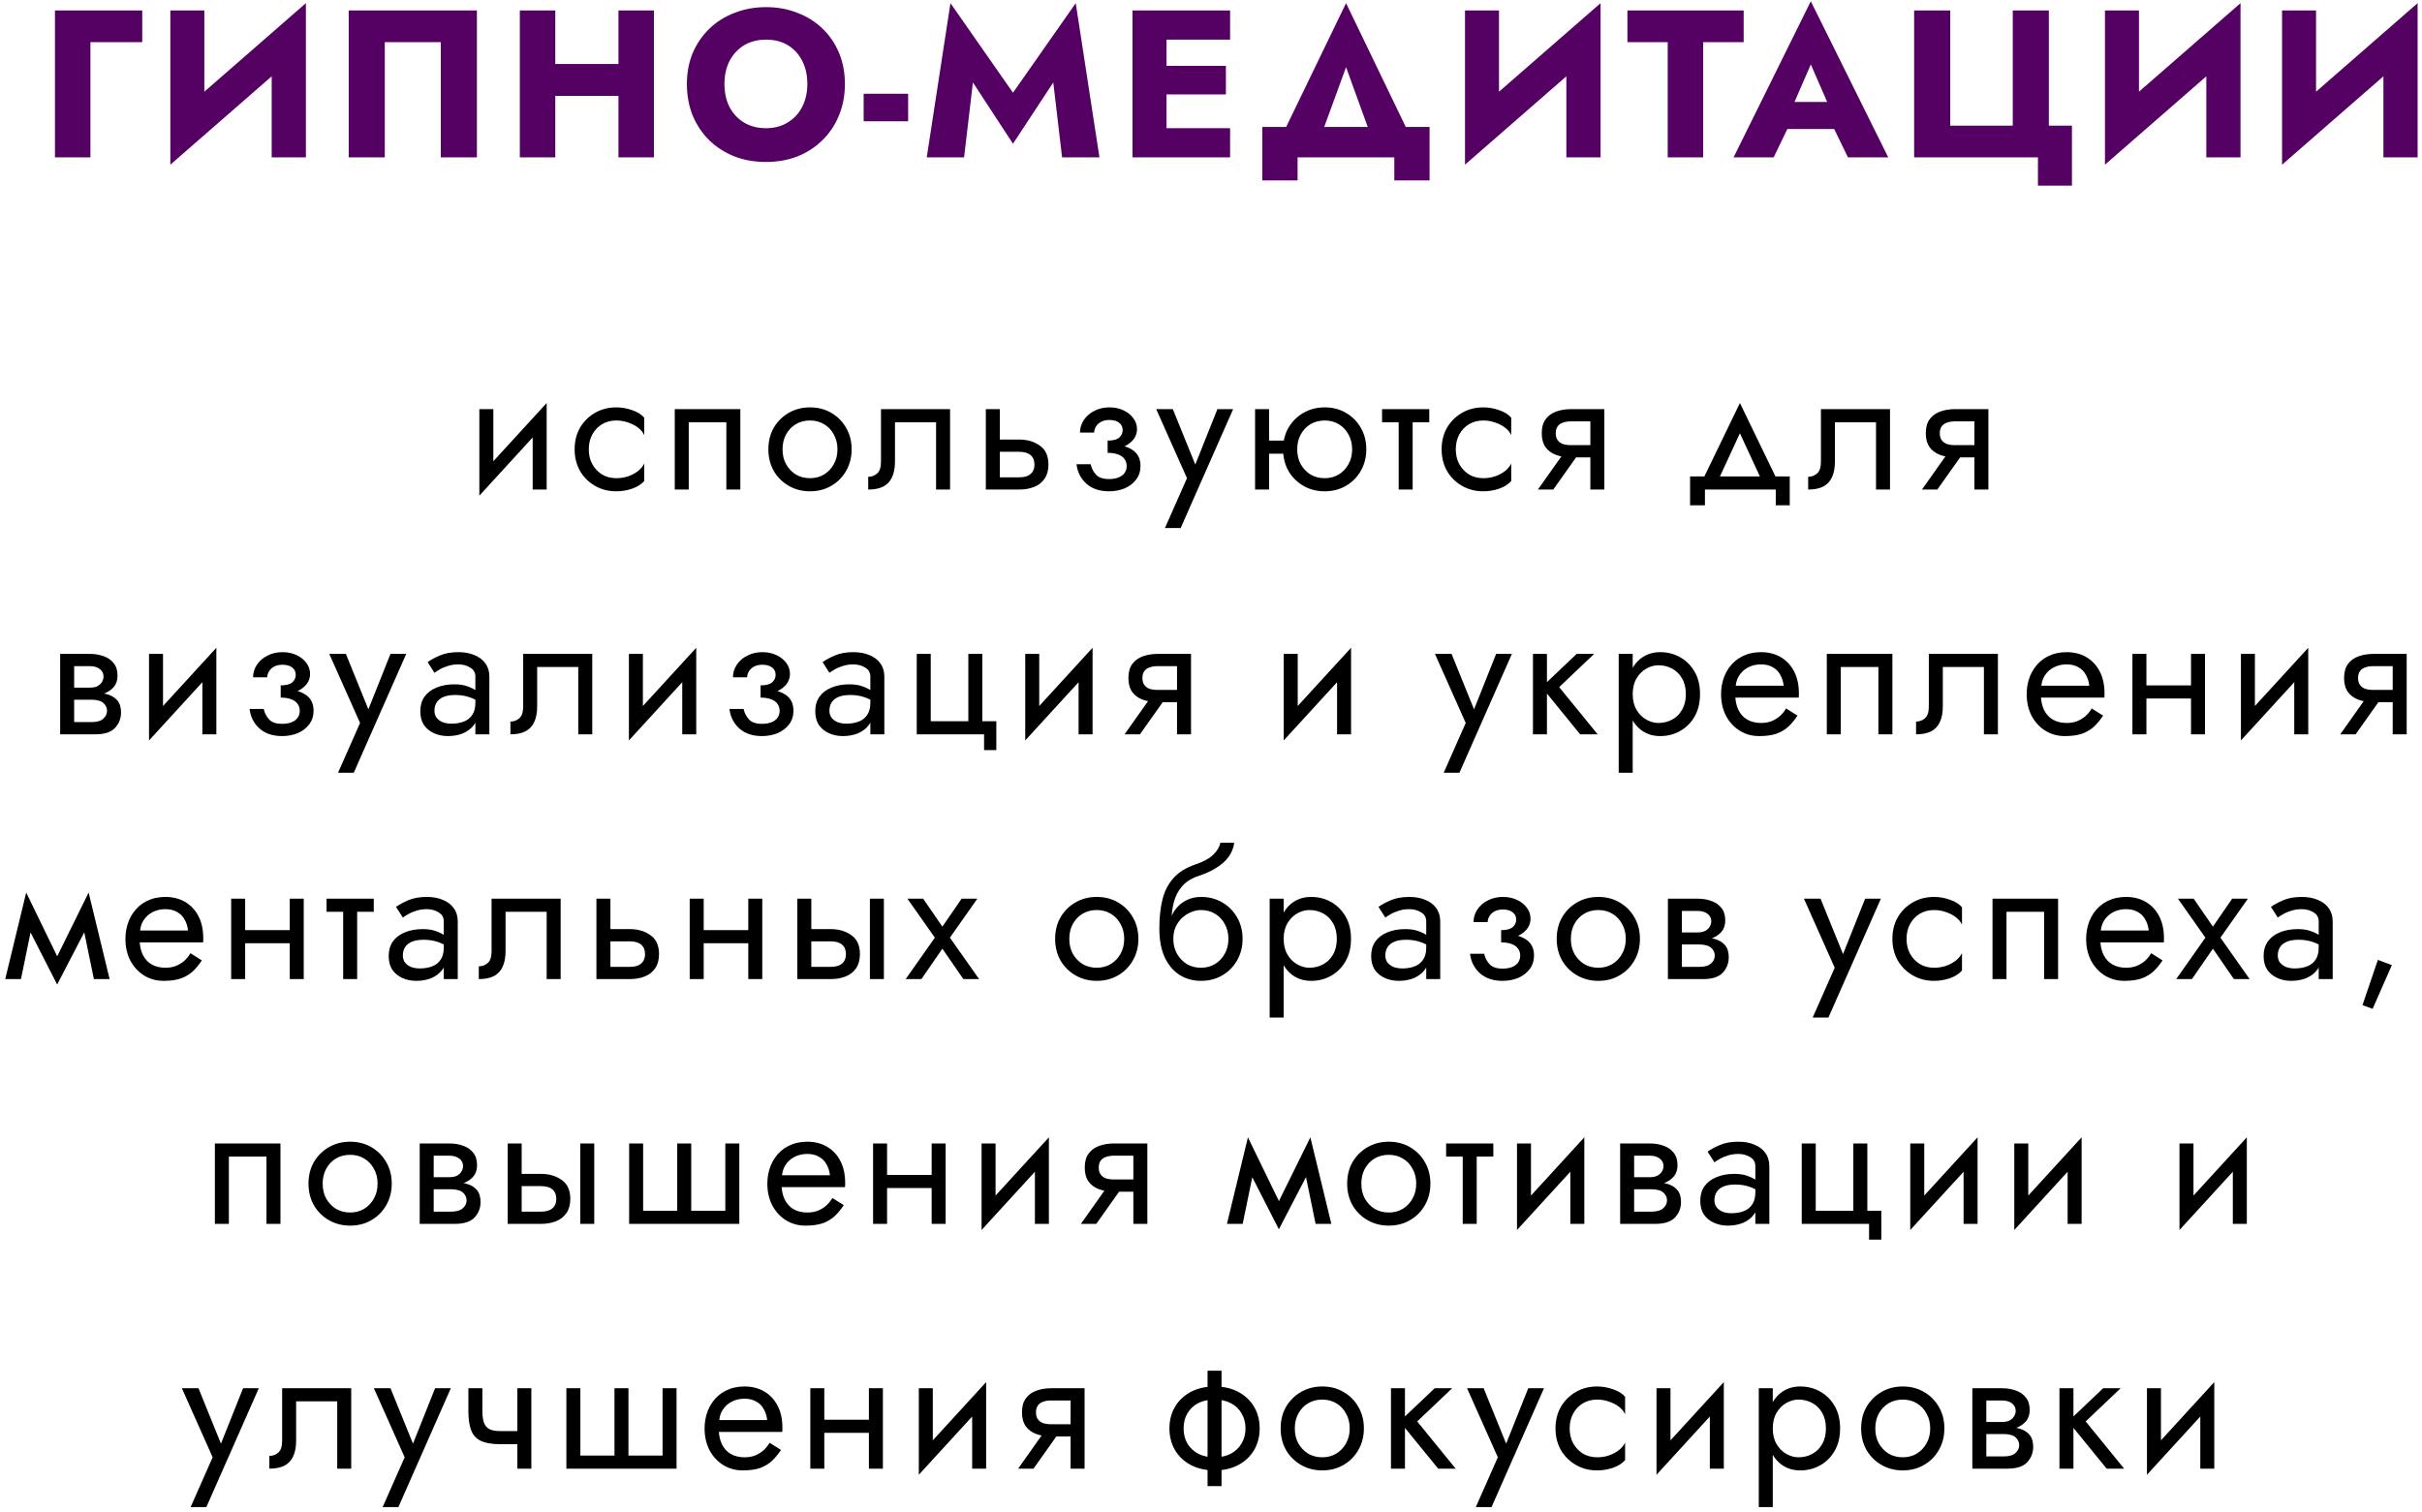
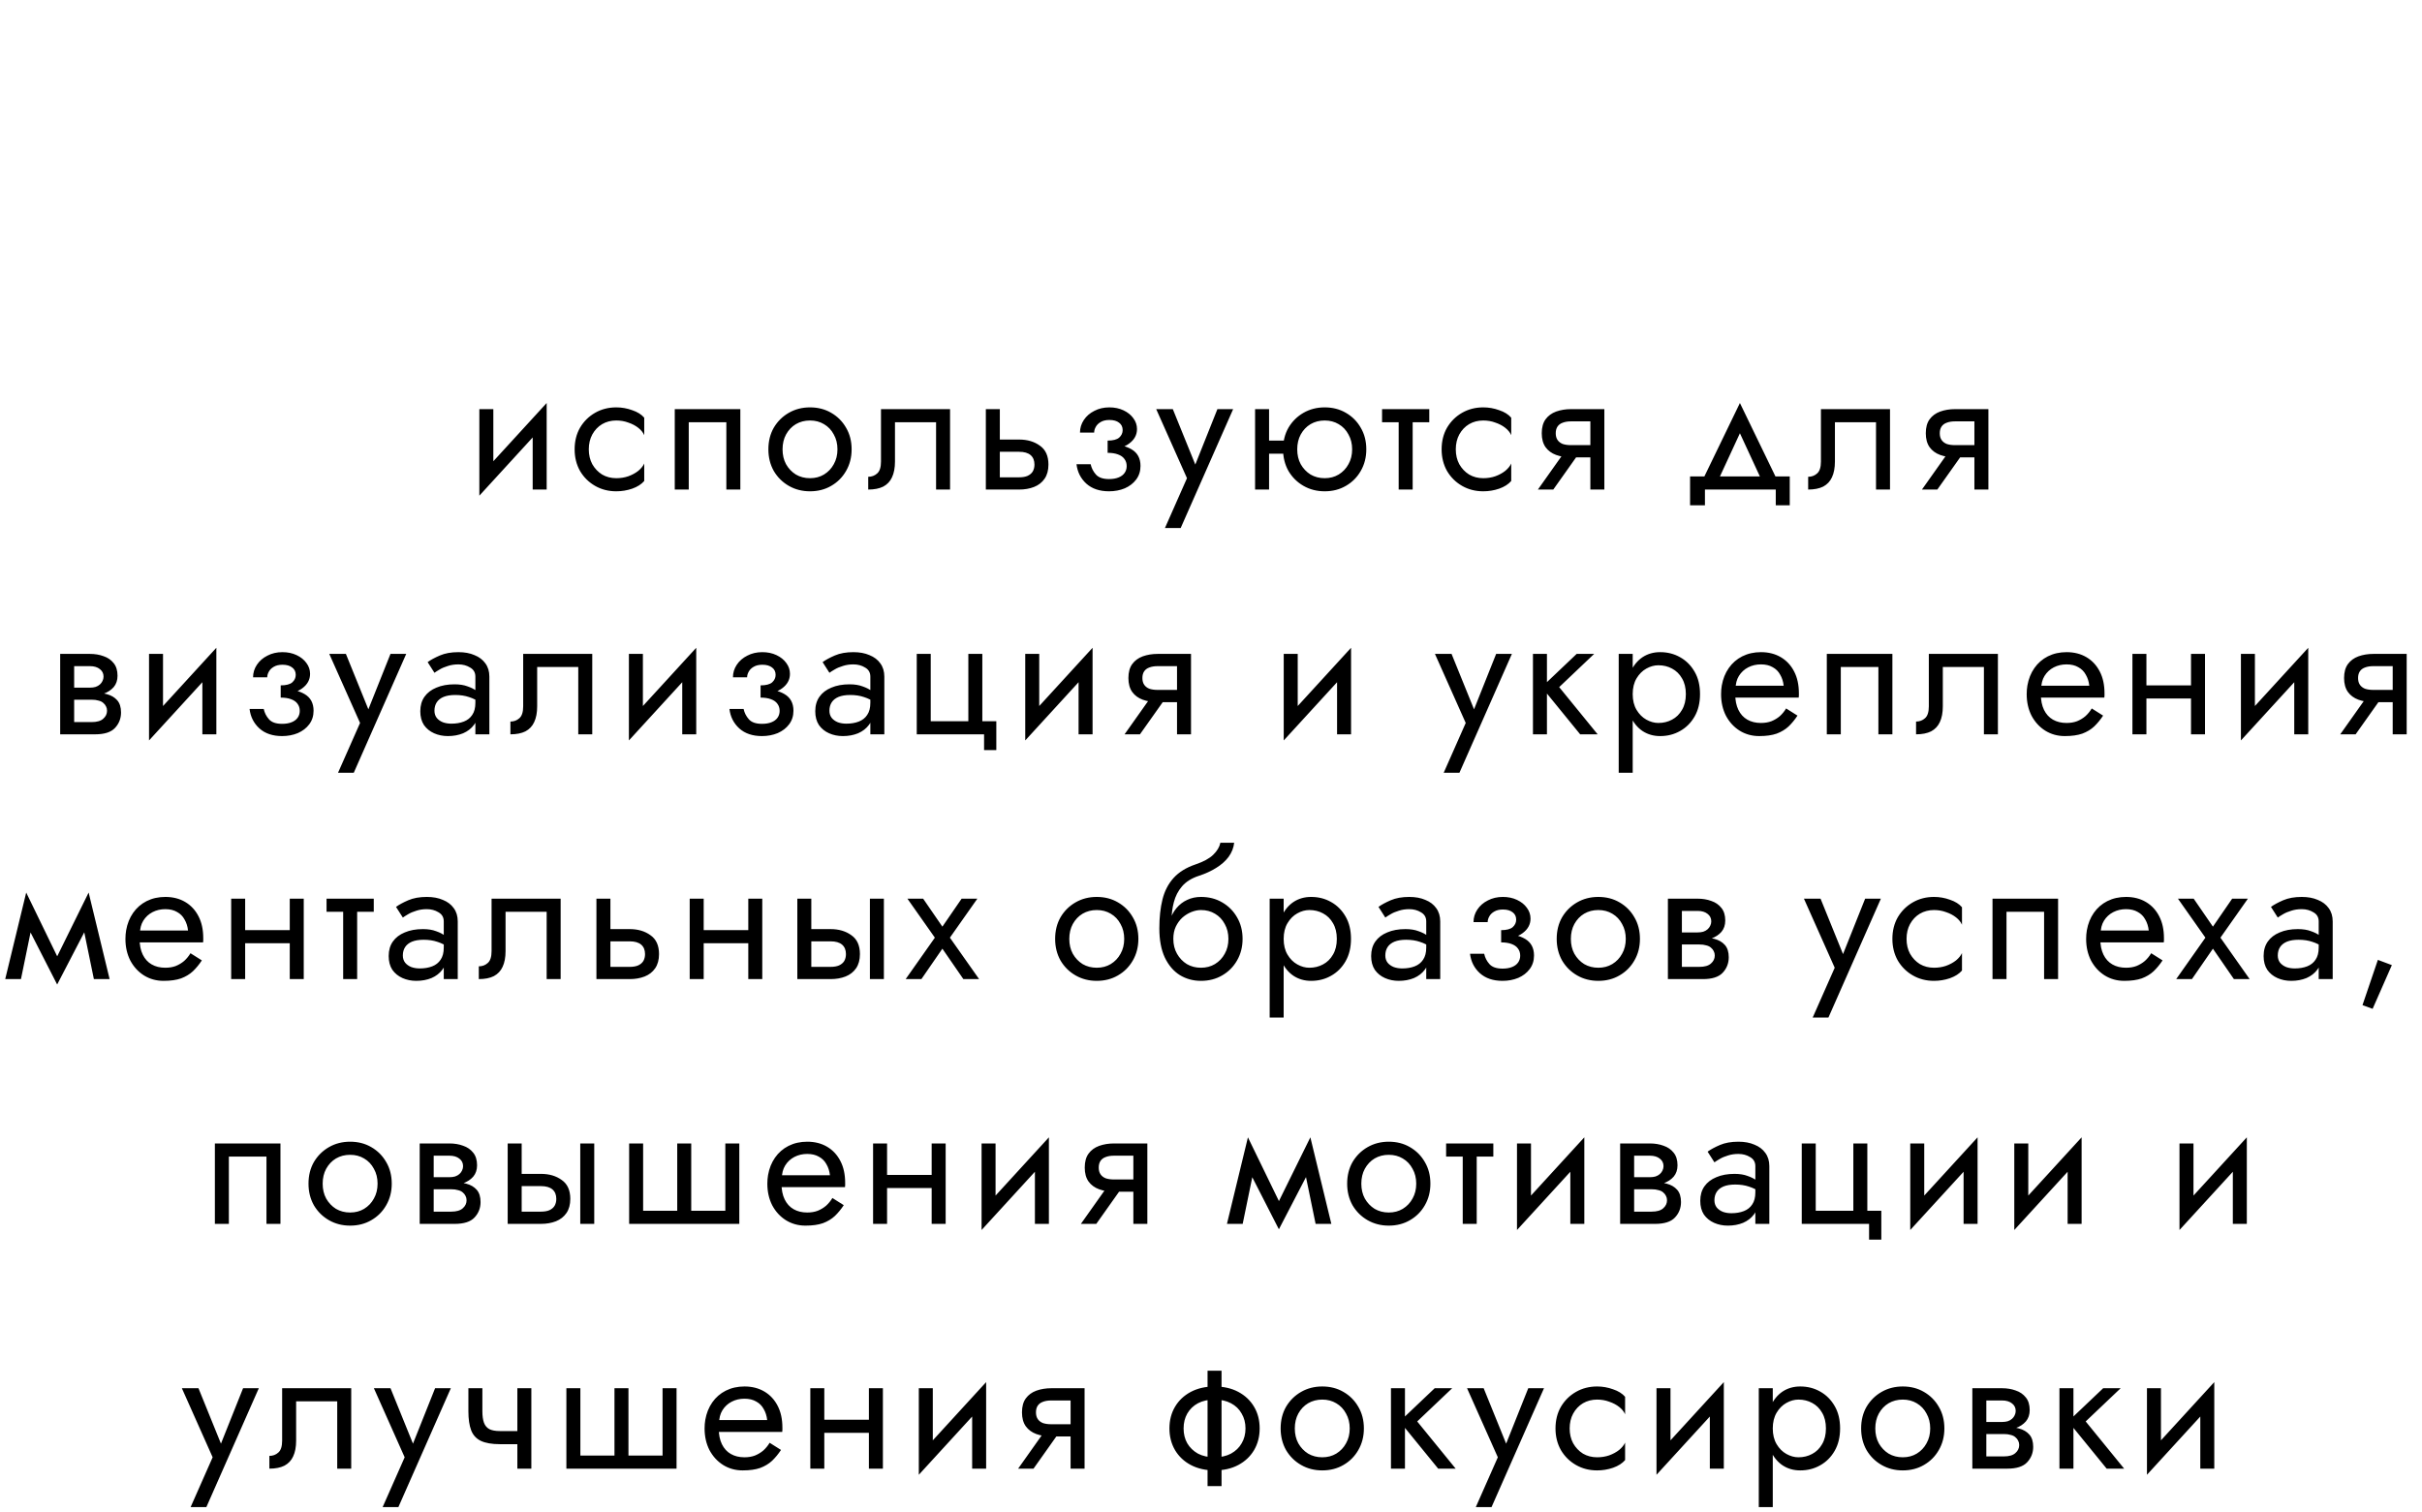
<svg xmlns="http://www.w3.org/2000/svg" width="277" height="173" viewBox="0 0 277 173" fill="none">
-   <path d="M6.285 1.2H16.269V4.824H10.341V18H6.285V1.2ZM34.865 5.424L19.481 18.84L19.601 13.776L34.985 0.36L34.865 5.424ZM23.369 1.2V14.856L19.481 18.84V1.2H23.369ZM34.985 0.36V18H31.073V4.488L34.985 0.36ZM50.416 4.824H44.008V18H39.88V1.2H54.544V18H50.416V4.824ZM60.58 10.968V7.32H73.3V10.968H60.58ZM70.732 1.2H74.788V18H70.732V1.2ZM59.452 1.2H63.508V18H59.452V1.2ZM82.855 9.6C82.855 10.592 83.047 11.472 83.431 12.24C83.831 12.992 84.383 13.584 85.087 14.016C85.807 14.448 86.647 14.664 87.607 14.664C88.551 14.664 89.375 14.448 90.079 14.016C90.799 13.584 91.351 12.992 91.735 12.24C92.135 11.472 92.335 10.592 92.335 9.6C92.335 8.608 92.143 7.736 91.759 6.984C91.375 6.216 90.831 5.616 90.127 5.184C89.423 4.752 88.583 4.536 87.607 4.536C86.647 4.536 85.807 4.752 85.087 5.184C84.383 5.616 83.831 6.216 83.431 6.984C83.047 7.736 82.855 8.608 82.855 9.6ZM78.559 9.6C78.559 8.304 78.783 7.12 79.231 6.048C79.695 4.976 80.335 4.048 81.151 3.264C81.967 2.48 82.927 1.88 84.031 1.464C85.135 1.032 86.327 0.816 87.607 0.816C88.903 0.816 90.095 1.032 91.183 1.464C92.287 1.88 93.247 2.48 94.063 3.264C94.879 4.048 95.511 4.976 95.959 6.048C96.407 7.12 96.631 8.304 96.631 9.6C96.631 10.896 96.407 12.088 95.959 13.176C95.527 14.264 94.903 15.208 94.087 16.008C93.287 16.808 92.335 17.432 91.231 17.88C90.127 18.312 88.919 18.528 87.607 18.528C86.279 18.528 85.063 18.312 83.959 17.88C82.855 17.432 81.895 16.808 81.079 16.008C80.279 15.208 79.655 14.264 79.207 13.176C78.775 12.088 78.559 10.896 78.559 9.6ZM98.774 13.872V10.728H103.862V13.872H98.774ZM111.27 9.432L110.262 18H105.99L108.702 0.36L115.854 10.608L123.03 0.36L125.742 18H121.47L120.462 9.432L115.854 16.44L111.27 9.432ZM132.213 18V14.664H140.685V18H132.213ZM132.213 4.536V1.2H140.685V4.536H132.213ZM132.213 10.8V7.536H140.205V10.8H132.213ZM129.525 1.2H133.413V18H129.525V1.2ZM153.946 7.68L150.442 17.28H145.762L153.946 0.36L162.106 17.28H157.426L153.946 7.68ZM159.466 18H148.402V20.64H144.37V14.52H163.498V20.64H159.466V18ZM182.934 5.424L167.55 18.84L167.67 13.776L183.054 0.36L182.934 5.424ZM171.438 1.2V14.856L167.55 18.84V1.2H171.438ZM183.054 0.36V18H179.142V4.488L183.054 0.36ZM186.125 4.824V1.2H199.421V4.824H194.789V18H190.733V4.824H186.125ZM202.707 14.76L202.995 11.664H211.323L211.587 14.76H202.707ZM207.099 7.368L204.747 12.792L204.939 13.68L202.851 18H198.267L207.099 0.144L215.955 18H211.347L209.331 13.848L209.475 12.816L207.099 7.368ZM223.044 14.376H230.196V1.2H234.324V14.376H236.964V21.24H233.076V18H218.916V1.2H223.044V14.376ZM256.125 5.424L240.741 18.84L240.861 13.776L256.245 0.36L256.125 5.424ZM244.629 1.2V14.856L240.741 18.84V1.2H244.629ZM256.245 0.36V18H252.333V4.488L256.245 0.36ZM276.379 5.424L260.995 18.84L261.115 13.776L276.499 0.36L276.379 5.424ZM264.883 1.2V14.856L260.995 18.84V1.2H264.883ZM276.499 0.36V18H272.587V4.488L276.499 0.36Z" fill="#550063" />
  <path d="M62.422 48.4L54.822 56.7L54.922 54.4L62.522 46.1L62.422 48.4ZM56.422 46.8V54.5L54.822 56.7V46.8H56.422ZM62.522 46.1V56H60.922V48.3L62.522 46.1ZM67.34 51.4C67.34 52.04 67.474 52.607 67.74 53.1C68.02 53.593 68.394 53.987 68.86 54.28C69.34 54.56 69.88 54.7 70.48 54.7C70.974 54.7 71.433 54.627 71.86 54.48C72.3 54.32 72.68 54.113 73 53.86C73.32 53.593 73.547 53.313 73.68 53.02V55.02C73.36 55.393 72.9 55.687 72.3 55.9C71.713 56.1 71.107 56.2 70.48 56.2C69.587 56.2 68.78 55.993 68.06 55.58C67.34 55.167 66.767 54.6 66.34 53.88C65.927 53.147 65.72 52.32 65.72 51.4C65.72 50.467 65.927 49.64 66.34 48.92C66.767 48.2 67.34 47.633 68.06 47.22C68.78 46.807 69.587 46.6 70.48 46.6C71.107 46.6 71.713 46.707 72.3 46.92C72.9 47.12 73.36 47.407 73.68 47.78V49.78C73.547 49.473 73.32 49.193 73 48.94C72.68 48.687 72.3 48.487 71.86 48.34C71.433 48.18 70.974 48.1 70.48 48.1C69.88 48.1 69.34 48.24 68.86 48.52C68.394 48.8 68.02 49.193 67.74 49.7C67.474 50.193 67.34 50.76 67.34 51.4ZM84.671 46.8V56H83.071V48.3H78.771V56H77.171V46.8H84.671ZM87.879 51.4C87.879 50.467 88.085 49.64 88.499 48.92C88.925 48.2 89.499 47.633 90.219 47.22C90.939 46.807 91.745 46.6 92.639 46.6C93.545 46.6 94.352 46.807 95.059 47.22C95.779 47.633 96.345 48.2 96.759 48.92C97.185 49.64 97.399 50.467 97.399 51.4C97.399 52.32 97.185 53.147 96.759 53.88C96.345 54.6 95.779 55.167 95.059 55.58C94.352 55.993 93.545 56.2 92.639 56.2C91.745 56.2 90.939 55.993 90.219 55.58C89.499 55.167 88.925 54.6 88.499 53.88C88.085 53.147 87.879 52.32 87.879 51.4ZM89.499 51.4C89.499 52.04 89.632 52.607 89.899 53.1C90.179 53.593 90.552 53.987 91.019 54.28C91.499 54.56 92.039 54.7 92.639 54.7C93.239 54.7 93.772 54.56 94.239 54.28C94.719 53.987 95.092 53.593 95.359 53.1C95.639 52.607 95.779 52.04 95.779 51.4C95.779 50.76 95.639 50.193 95.359 49.7C95.092 49.193 94.719 48.8 94.239 48.52C93.772 48.24 93.239 48.1 92.639 48.1C92.039 48.1 91.499 48.24 91.019 48.52C90.552 48.8 90.179 49.193 89.899 49.7C89.632 50.193 89.499 50.76 89.499 51.4ZM108.657 46.8V56H107.057V48.3H102.357V52.8C102.357 53.52 102.243 54.12 102.017 54.6C101.803 55.067 101.47 55.42 101.017 55.66C100.563 55.887 99.99 56 99.297 56V54.54C99.697 54.54 100.037 54.413 100.317 54.16C100.61 53.907 100.757 53.453 100.757 52.8V46.8H108.657ZM112.749 46.8H114.349V56H112.749V46.8ZM113.689 51.68V50.28H116.549C117.496 50.28 118.289 50.513 118.929 50.98C119.582 51.433 119.909 52.153 119.909 53.14C119.909 53.793 119.762 54.333 119.469 54.76C119.176 55.187 118.776 55.5 118.269 55.7C117.762 55.9 117.189 56 116.549 56H113.689V54.6H116.549C116.936 54.6 117.256 54.547 117.509 54.44C117.776 54.32 117.976 54.153 118.109 53.94C118.242 53.713 118.309 53.447 118.309 53.14C118.309 52.673 118.162 52.313 117.869 52.06C117.576 51.807 117.136 51.68 116.549 51.68H113.689ZM126.677 51.4V50.4C127.29 50.4 127.73 50.287 127.997 50.06C128.264 49.82 128.397 49.533 128.397 49.2C128.397 48.84 128.264 48.56 127.997 48.36C127.73 48.147 127.357 48.04 126.877 48.04C126.477 48.04 126.144 48.12 125.877 48.28C125.624 48.427 125.437 48.613 125.317 48.84C125.197 49.053 125.137 49.267 125.137 49.48H123.517C123.517 48.96 123.664 48.48 123.957 48.04C124.25 47.6 124.65 47.253 125.157 47C125.664 46.733 126.237 46.6 126.877 46.6C127.477 46.6 128.017 46.713 128.497 46.94C128.977 47.167 129.35 47.467 129.617 47.84C129.897 48.213 130.037 48.627 130.037 49.08C130.037 49.747 129.737 50.3 129.137 50.74C128.55 51.18 127.73 51.4 126.677 51.4ZM126.837 56.2C125.757 56.2 124.89 55.907 124.237 55.32C123.597 54.733 123.224 53.993 123.117 53.1H124.737C124.83 53.54 125.03 53.933 125.337 54.28C125.644 54.627 126.144 54.8 126.837 54.8C127.264 54.8 127.624 54.74 127.917 54.62C128.224 54.5 128.457 54.327 128.617 54.1C128.777 53.873 128.857 53.613 128.857 53.32C128.857 53 128.77 52.727 128.597 52.5C128.437 52.273 128.19 52.1 127.857 51.98C127.537 51.86 127.144 51.8 126.677 51.8V50.8C127.824 50.8 128.737 51 129.417 51.4C130.097 51.8 130.437 52.433 130.437 53.3C130.437 53.9 130.27 54.42 129.937 54.86C129.617 55.287 129.184 55.62 128.637 55.86C128.09 56.087 127.49 56.2 126.837 56.2ZM141.033 46.8L135.033 60.4H133.233L135.753 54.7L132.233 46.8H134.133L137.053 54L136.393 53.92L139.233 46.8H141.033ZM144.482 51.9V50.4H147.882V51.9H144.482ZM143.542 46.8H145.142V56H143.542V46.8ZM146.742 51.4C146.742 50.467 146.949 49.64 147.362 48.92C147.789 48.2 148.362 47.633 149.082 47.22C149.802 46.807 150.609 46.6 151.502 46.6C152.409 46.6 153.215 46.807 153.922 47.22C154.642 47.633 155.209 48.2 155.622 48.92C156.049 49.64 156.262 50.467 156.262 51.4C156.262 52.32 156.049 53.147 155.622 53.88C155.209 54.6 154.642 55.167 153.922 55.58C153.215 55.993 152.409 56.2 151.502 56.2C150.609 56.2 149.802 55.993 149.082 55.58C148.362 55.167 147.789 54.6 147.362 53.88C146.949 53.147 146.742 52.32 146.742 51.4ZM148.362 51.4C148.362 52.04 148.495 52.607 148.762 53.1C149.042 53.593 149.415 53.987 149.882 54.28C150.362 54.56 150.902 54.7 151.502 54.7C152.102 54.7 152.635 54.56 153.102 54.28C153.582 53.987 153.955 53.593 154.222 53.1C154.502 52.607 154.642 52.04 154.642 51.4C154.642 50.76 154.502 50.193 154.222 49.7C153.955 49.193 153.582 48.8 153.102 48.52C152.635 48.24 152.102 48.1 151.502 48.1C150.902 48.1 150.362 48.24 149.882 48.52C149.415 48.8 149.042 49.193 148.762 49.7C148.495 50.193 148.362 50.76 148.362 51.4ZM158.064 46.8H163.464V48.3H158.064V46.8ZM159.964 47.2H161.564V56H159.964V47.2ZM166.496 51.4C166.496 52.04 166.63 52.607 166.896 53.1C167.176 53.593 167.55 53.987 168.016 54.28C168.496 54.56 169.036 54.7 169.636 54.7C170.13 54.7 170.59 54.627 171.016 54.48C171.456 54.32 171.836 54.113 172.156 53.86C172.476 53.593 172.703 53.313 172.836 53.02V55.02C172.516 55.393 172.056 55.687 171.456 55.9C170.87 56.1 170.263 56.2 169.636 56.2C168.743 56.2 167.936 55.993 167.216 55.58C166.496 55.167 165.923 54.6 165.496 53.88C165.083 53.147 164.876 52.32 164.876 51.4C164.876 50.467 165.083 49.64 165.496 48.92C165.923 48.2 166.496 47.633 167.216 47.22C167.936 46.807 168.743 46.6 169.636 46.6C170.263 46.6 170.87 46.707 171.456 46.92C172.056 47.12 172.516 47.407 172.836 47.78V49.78C172.703 49.473 172.476 49.193 172.156 48.94C171.836 48.687 171.456 48.487 171.016 48.34C170.59 48.18 170.13 48.1 169.636 48.1C169.036 48.1 168.496 48.24 168.016 48.52C167.55 48.8 167.176 49.193 166.896 49.7C166.63 50.193 166.496 50.76 166.496 51.4ZM177.647 56H175.887L179.287 51.2H181.047L177.647 56ZM183.487 56H181.887V46.8H183.487V56ZM182.547 50.92V52.32H179.687C179.06 52.32 178.487 52.227 177.967 52.04C177.46 51.853 177.06 51.56 176.767 51.16C176.474 50.747 176.327 50.213 176.327 49.56C176.327 48.893 176.474 48.36 176.767 47.96C177.06 47.56 177.46 47.267 177.967 47.08C178.487 46.893 179.06 46.8 179.687 46.8H182.547V48.2H179.687C179.3 48.2 178.974 48.253 178.707 48.36C178.454 48.453 178.26 48.6 178.127 48.8C177.994 49 177.927 49.253 177.927 49.56C177.927 49.867 177.994 50.12 178.127 50.32C178.26 50.52 178.454 50.673 178.707 50.78C178.974 50.873 179.3 50.92 179.687 50.92H182.547ZM198.991 49.56L196.291 55.4H194.491L198.991 46.1L203.491 55.4H201.691L198.991 49.56ZM203.091 56H194.991V57.8H193.291V54.5H204.691V57.8H203.091V56ZM216.157 46.8V56H214.557V48.3H209.857V52.8C209.857 53.52 209.743 54.12 209.517 54.6C209.303 55.067 208.97 55.42 208.517 55.66C208.063 55.887 207.49 56 206.797 56V54.54C207.197 54.54 207.537 54.413 207.817 54.16C208.11 53.907 208.257 53.453 208.257 52.8V46.8H216.157ZM221.569 56H219.809L223.209 51.2H224.969L221.569 56ZM227.409 56H225.809V46.8H227.409V56ZM226.469 50.92V52.32H223.609C222.982 52.32 222.409 52.227 221.889 52.04C221.382 51.853 220.982 51.56 220.689 51.16C220.396 50.747 220.249 50.213 220.249 49.56C220.249 48.893 220.396 48.36 220.689 47.96C220.982 47.56 221.382 47.267 221.889 47.08C222.409 46.893 222.982 46.8 223.609 46.8H226.469V48.2H223.609C223.222 48.2 222.896 48.253 222.629 48.36C222.376 48.453 222.182 48.6 222.049 48.8C221.916 49 221.849 49.253 221.849 49.56C221.849 49.867 221.916 50.12 222.049 50.32C222.182 50.52 222.376 50.673 222.629 50.78C222.896 50.873 223.222 50.92 223.609 50.92H226.469ZM7.822 79.2H10.482C11.122 79.2 11.695 79.267 12.202 79.4C12.709 79.533 13.108 79.767 13.402 80.1C13.695 80.433 13.842 80.9 13.842 81.5C13.842 82.193 13.608 82.787 13.142 83.28C12.688 83.76 11.935 84 10.882 84H7.822V82.6H10.482C11.082 82.6 11.522 82.473 11.802 82.22C12.095 81.967 12.242 81.66 12.242 81.3C12.242 81.113 12.202 80.947 12.122 80.8C12.055 80.653 11.948 80.52 11.802 80.4C11.668 80.28 11.489 80.193 11.262 80.14C11.049 80.073 10.789 80.04 10.482 80.04H7.822V79.2ZM7.822 79.6V78.66H10.282C10.522 78.66 10.735 78.633 10.922 78.58C11.122 78.513 11.289 78.42 11.422 78.3C11.555 78.18 11.655 78.047 11.722 77.9C11.802 77.74 11.842 77.573 11.842 77.4C11.842 77.04 11.702 76.753 11.422 76.54C11.142 76.313 10.762 76.2 10.282 76.2H7.822V74.8H10.282C10.855 74.8 11.375 74.887 11.842 75.06C12.322 75.22 12.709 75.487 13.002 75.86C13.295 76.22 13.442 76.7 13.442 77.3C13.442 77.82 13.295 78.253 13.002 78.6C12.709 78.933 12.322 79.187 11.842 79.36C11.375 79.52 10.855 79.6 10.282 79.6H7.822ZM6.882 74.8H8.482V84H6.882V74.8ZM24.644 76.4L17.044 84.7L17.144 82.4L24.744 74.1L24.644 76.4ZM18.644 74.8V82.5L17.044 84.7V74.8H18.644ZM24.744 74.1V84H23.144V76.3L24.744 74.1ZM32.103 79.4V78.4C32.716 78.4 33.156 78.287 33.423 78.06C33.689 77.82 33.823 77.533 33.823 77.2C33.823 76.84 33.689 76.56 33.423 76.36C33.156 76.147 32.783 76.04 32.303 76.04C31.903 76.04 31.569 76.12 31.303 76.28C31.049 76.427 30.863 76.613 30.743 76.84C30.623 77.053 30.563 77.267 30.563 77.48H28.943C28.943 76.96 29.089 76.48 29.383 76.04C29.676 75.6 30.076 75.253 30.583 75C31.089 74.733 31.663 74.6 32.303 74.6C32.903 74.6 33.443 74.713 33.923 74.94C34.403 75.167 34.776 75.467 35.043 75.84C35.323 76.213 35.463 76.627 35.463 77.08C35.463 77.747 35.163 78.3 34.563 78.74C33.976 79.18 33.156 79.4 32.103 79.4ZM32.263 84.2C31.183 84.2 30.316 83.907 29.663 83.32C29.023 82.733 28.649 81.993 28.543 81.1H30.163C30.256 81.54 30.456 81.933 30.763 82.28C31.069 82.627 31.569 82.8 32.263 82.8C32.689 82.8 33.049 82.74 33.343 82.62C33.649 82.5 33.883 82.327 34.043 82.1C34.203 81.873 34.283 81.613 34.283 81.32C34.283 81 34.196 80.727 34.023 80.5C33.863 80.273 33.616 80.1 33.283 79.98C32.963 79.86 32.569 79.8 32.103 79.8V78.8C33.249 78.8 34.163 79 34.843 79.4C35.523 79.8 35.863 80.433 35.863 81.3C35.863 81.9 35.696 82.42 35.363 82.86C35.043 83.287 34.609 83.62 34.063 83.86C33.516 84.087 32.916 84.2 32.263 84.2ZM46.459 74.8L40.459 88.4H38.659L41.179 82.7L37.659 74.8H39.559L42.479 82L41.819 81.92L44.659 74.8H46.459ZM49.688 81.3C49.688 81.62 49.774 81.893 49.948 82.12C50.121 82.333 50.354 82.5 50.648 82.62C50.941 82.727 51.268 82.78 51.628 82.78C52.161 82.78 52.634 82.7 53.048 82.54C53.461 82.38 53.781 82.127 54.008 81.78C54.248 81.433 54.368 80.973 54.368 80.4L54.688 81.4C54.688 81.987 54.528 82.493 54.208 82.92C53.901 83.333 53.488 83.653 52.968 83.88C52.448 84.093 51.868 84.2 51.228 84.2C50.654 84.2 50.128 84.093 49.648 83.88C49.168 83.667 48.781 83.353 48.488 82.94C48.208 82.513 48.068 81.987 48.068 81.36C48.068 80.707 48.228 80.153 48.548 79.7C48.868 79.247 49.321 78.9 49.908 78.66C50.494 78.407 51.188 78.28 51.988 78.28C52.574 78.28 53.074 78.36 53.488 78.52C53.914 78.667 54.254 78.84 54.508 79.04C54.761 79.227 54.934 79.38 55.028 79.5V80.44C54.574 80.12 54.114 79.887 53.648 79.74C53.181 79.58 52.654 79.5 52.068 79.5C51.534 79.5 51.088 79.573 50.728 79.72C50.381 79.867 50.121 80.073 49.948 80.34C49.774 80.607 49.688 80.927 49.688 81.3ZM49.688 76.96L48.908 75.74C49.254 75.487 49.721 75.233 50.308 74.98C50.894 74.727 51.601 74.6 52.428 74.6C53.134 74.6 53.748 74.713 54.268 74.94C54.801 75.153 55.214 75.467 55.508 75.88C55.814 76.293 55.968 76.8 55.968 77.4V84H54.368V77.4C54.368 76.933 54.168 76.587 53.768 76.36C53.381 76.12 52.934 76 52.428 76C51.988 76 51.588 76.06 51.228 76.18C50.868 76.287 50.554 76.42 50.288 76.58C50.034 76.727 49.834 76.853 49.688 76.96ZM67.735 74.8V84H66.135V76.3H61.435V80.8C61.435 81.52 61.322 82.12 61.095 82.6C60.882 83.067 60.548 83.42 60.095 83.66C59.642 83.887 59.068 84 58.375 84V82.54C58.775 82.54 59.115 82.413 59.395 82.16C59.688 81.907 59.835 81.453 59.835 80.8V74.8H67.735ZM79.527 76.4L71.927 84.7L72.027 82.4L79.627 74.1L79.527 76.4ZM73.527 74.8V82.5L71.927 84.7V74.8H73.527ZM79.627 74.1V84H78.027V76.3L79.627 74.1ZM86.986 79.4V78.4C87.599 78.4 88.039 78.287 88.306 78.06C88.572 77.82 88.706 77.533 88.706 77.2C88.706 76.84 88.572 76.56 88.306 76.36C88.039 76.147 87.666 76.04 87.186 76.04C86.786 76.04 86.452 76.12 86.186 76.28C85.932 76.427 85.746 76.613 85.626 76.84C85.506 77.053 85.446 77.267 85.446 77.48H83.826C83.826 76.96 83.972 76.48 84.266 76.04C84.559 75.6 84.959 75.253 85.466 75C85.972 74.733 86.546 74.6 87.186 74.6C87.786 74.6 88.326 74.713 88.806 74.94C89.286 75.167 89.659 75.467 89.926 75.84C90.206 76.213 90.346 76.627 90.346 77.08C90.346 77.747 90.046 78.3 89.446 78.74C88.859 79.18 88.039 79.4 86.986 79.4ZM87.146 84.2C86.066 84.2 85.199 83.907 84.546 83.32C83.906 82.733 83.532 81.993 83.426 81.1H85.046C85.139 81.54 85.339 81.933 85.646 82.28C85.952 82.627 86.452 82.8 87.146 82.8C87.572 82.8 87.932 82.74 88.226 82.62C88.532 82.5 88.766 82.327 88.926 82.1C89.086 81.873 89.166 81.613 89.166 81.32C89.166 81 89.079 80.727 88.906 80.5C88.746 80.273 88.499 80.1 88.166 79.98C87.846 79.86 87.452 79.8 86.986 79.8V78.8C88.132 78.8 89.046 79 89.726 79.4C90.406 79.8 90.746 80.433 90.746 81.3C90.746 81.9 90.579 82.42 90.246 82.86C89.926 83.287 89.492 83.62 88.946 83.86C88.399 84.087 87.799 84.2 87.146 84.2ZM94.86 81.3C94.86 81.62 94.946 81.893 95.12 82.12C95.293 82.333 95.526 82.5 95.82 82.62C96.113 82.727 96.44 82.78 96.8 82.78C97.333 82.78 97.806 82.7 98.22 82.54C98.633 82.38 98.953 82.127 99.18 81.78C99.42 81.433 99.54 80.973 99.54 80.4L99.86 81.4C99.86 81.987 99.7 82.493 99.38 82.92C99.073 83.333 98.66 83.653 98.14 83.88C97.62 84.093 97.04 84.2 96.4 84.2C95.826 84.2 95.3 84.093 94.82 83.88C94.34 83.667 93.953 83.353 93.66 82.94C93.38 82.513 93.24 81.987 93.24 81.36C93.24 80.707 93.4 80.153 93.72 79.7C94.04 79.247 94.493 78.9 95.08 78.66C95.666 78.407 96.36 78.28 97.16 78.28C97.746 78.28 98.246 78.36 98.66 78.52C99.086 78.667 99.426 78.84 99.68 79.04C99.933 79.227 100.106 79.38 100.2 79.5V80.44C99.746 80.12 99.286 79.887 98.82 79.74C98.353 79.58 97.826 79.5 97.24 79.5C96.706 79.5 96.26 79.573 95.9 79.72C95.553 79.867 95.293 80.073 95.12 80.34C94.946 80.607 94.86 80.927 94.86 81.3ZM94.86 76.96L94.08 75.74C94.426 75.487 94.893 75.233 95.48 74.98C96.066 74.727 96.773 74.6 97.6 74.6C98.306 74.6 98.92 74.713 99.44 74.94C99.973 75.153 100.386 75.467 100.68 75.88C100.986 76.293 101.14 76.8 101.14 77.4V84H99.54V77.4C99.54 76.933 99.34 76.587 98.94 76.36C98.553 76.12 98.106 76 97.6 76C97.16 76 96.76 76.06 96.4 76.18C96.04 76.287 95.726 76.42 95.46 76.58C95.206 76.727 95.006 76.853 94.86 76.96ZM112.347 82.5H113.947V85.8H112.547V84H104.847V74.8H106.447V82.5H110.747V74.8H112.347V82.5ZM124.855 76.4L117.255 84.7L117.355 82.4L124.955 74.1L124.855 76.4ZM118.855 74.8V82.5L117.255 84.7V74.8H118.855ZM124.955 74.1V84H123.355V76.3L124.955 74.1ZM130.374 84H128.614L132.014 79.2H133.774L130.374 84ZM136.214 84H134.614V74.8H136.214V84ZM135.274 78.92V80.32H132.414C131.787 80.32 131.214 80.227 130.694 80.04C130.187 79.853 129.787 79.56 129.494 79.16C129.2 78.747 129.054 78.213 129.054 77.56C129.054 76.893 129.2 76.36 129.494 75.96C129.787 75.56 130.187 75.267 130.694 75.08C131.214 74.893 131.787 74.8 132.414 74.8H135.274V76.2H132.414C132.027 76.2 131.7 76.253 131.434 76.36C131.18 76.453 130.987 76.6 130.854 76.8C130.72 77 130.654 77.253 130.654 77.56C130.654 77.867 130.72 78.12 130.854 78.32C130.987 78.52 131.18 78.673 131.434 78.78C131.7 78.873 132.027 78.92 132.414 78.92H135.274ZM154.418 76.4L146.818 84.7L146.918 82.4L154.518 74.1L154.418 76.4ZM148.418 74.8V82.5L146.818 84.7V74.8H148.418ZM154.518 74.1V84H152.918V76.3L154.518 74.1ZM172.912 74.8L166.912 88.4H165.112L167.632 82.7L164.112 74.8H166.012L168.932 82L168.272 81.92L171.112 74.8H172.912ZM175.321 74.8H176.921V84H175.321V74.8ZM180.321 74.8H182.321L178.321 78.6L182.721 84H180.721L176.321 78.6L180.321 74.8ZM186.729 88.4H185.129V74.8H186.729V88.4ZM194.429 79.4C194.429 80.387 194.223 81.24 193.809 81.96C193.396 82.68 192.843 83.233 192.149 83.62C191.469 84.007 190.709 84.2 189.869 84.2C189.109 84.2 188.436 84.007 187.849 83.62C187.276 83.233 186.823 82.68 186.489 81.96C186.169 81.24 186.009 80.387 186.009 79.4C186.009 78.4 186.169 77.547 186.489 76.84C186.823 76.12 187.276 75.567 187.849 75.18C188.436 74.793 189.109 74.6 189.869 74.6C190.709 74.6 191.469 74.793 192.149 75.18C192.843 75.567 193.396 76.12 193.809 76.84C194.223 77.547 194.429 78.4 194.429 79.4ZM192.809 79.4C192.809 78.693 192.663 78.093 192.369 77.6C192.089 77.107 191.709 76.733 191.229 76.48C190.763 76.227 190.243 76.1 189.669 76.1C189.203 76.1 188.743 76.227 188.289 76.48C187.836 76.733 187.463 77.107 187.169 77.6C186.876 78.093 186.729 78.693 186.729 79.4C186.729 80.107 186.876 80.707 187.169 81.2C187.463 81.693 187.836 82.067 188.289 82.32C188.743 82.573 189.203 82.7 189.669 82.7C190.243 82.7 190.763 82.573 191.229 82.32C191.709 82.067 192.089 81.693 192.369 81.2C192.663 80.707 192.809 80.107 192.809 79.4ZM197.856 79.8V78.44H203.996C203.942 77.96 203.809 77.54 203.596 77.18C203.396 76.807 203.109 76.52 202.736 76.32C202.376 76.107 201.929 76 201.396 76C200.862 76 200.376 76.113 199.936 76.34C199.496 76.567 199.142 76.893 198.876 77.32C198.622 77.733 198.496 78.227 198.496 78.8L198.456 79.4C198.456 80.107 198.576 80.707 198.816 81.2C199.056 81.693 199.396 82.067 199.836 82.32C200.276 82.573 200.796 82.7 201.396 82.7C201.849 82.7 202.249 82.633 202.596 82.5C202.956 82.353 203.276 82.16 203.556 81.92C203.836 81.667 204.076 81.373 204.276 81.04L205.576 81.86C205.269 82.327 204.929 82.74 204.556 83.1C204.182 83.447 203.729 83.72 203.196 83.92C202.662 84.107 201.996 84.2 201.196 84.2C200.369 84.2 199.622 83.993 198.956 83.58C198.302 83.167 197.782 82.6 197.396 81.88C197.022 81.147 196.836 80.32 196.836 79.4C196.836 79.227 196.842 79.06 196.856 78.9C196.869 78.74 196.889 78.58 196.916 78.42C197.049 77.66 197.316 76.993 197.716 76.42C198.116 75.847 198.629 75.4 199.256 75.08C199.896 74.76 200.609 74.6 201.396 74.6C202.262 74.6 203.022 74.793 203.676 75.18C204.329 75.567 204.836 76.113 205.196 76.82C205.556 77.513 205.736 78.347 205.736 79.32C205.736 79.4 205.736 79.48 205.736 79.56C205.736 79.64 205.729 79.72 205.716 79.8H197.856ZM216.429 74.8V84H214.829V76.3H210.529V84H208.929V74.8H216.429ZM228.497 74.8V84H226.897V76.3H222.197V80.8C222.197 81.52 222.083 82.12 221.857 82.6C221.643 83.067 221.31 83.42 220.857 83.66C220.403 83.887 219.83 84 219.137 84V82.54C219.537 82.54 219.877 82.413 220.157 82.16C220.45 81.907 220.597 81.453 220.597 80.8V74.8H228.497ZM232.809 79.8V78.44H238.949C238.896 77.96 238.762 77.54 238.549 77.18C238.349 76.807 238.062 76.52 237.689 76.32C237.329 76.107 236.882 76 236.349 76C235.816 76 235.329 76.113 234.889 76.34C234.449 76.567 234.096 76.893 233.829 77.32C233.576 77.733 233.449 78.227 233.449 78.8L233.409 79.4C233.409 80.107 233.529 80.707 233.769 81.2C234.009 81.693 234.349 82.067 234.789 82.32C235.229 82.573 235.749 82.7 236.349 82.7C236.802 82.7 237.202 82.633 237.549 82.5C237.909 82.353 238.229 82.16 238.509 81.92C238.789 81.667 239.029 81.373 239.229 81.04L240.529 81.86C240.222 82.327 239.882 82.74 239.509 83.1C239.136 83.447 238.682 83.72 238.149 83.92C237.616 84.107 236.949 84.2 236.149 84.2C235.322 84.2 234.576 83.993 233.909 83.58C233.256 83.167 232.736 82.6 232.349 81.88C231.976 81.147 231.789 80.32 231.789 79.4C231.789 79.227 231.796 79.06 231.809 78.9C231.822 78.74 231.842 78.58 231.869 78.42C232.002 77.66 232.269 76.993 232.669 76.42C233.069 75.847 233.582 75.4 234.209 75.08C234.849 74.76 235.562 74.6 236.349 74.6C237.216 74.6 237.976 74.793 238.629 75.18C239.282 75.567 239.789 76.113 240.149 76.82C240.509 77.513 240.689 78.347 240.689 79.32C240.689 79.4 240.689 79.48 240.689 79.56C240.689 79.64 240.682 79.72 240.669 79.8H232.809ZM244.822 79.9V78.4H251.622V79.9H244.822ZM250.582 74.8H252.182V84H250.582V74.8ZM243.882 74.8H245.482V84H243.882V74.8ZM263.89 76.4L256.29 84.7L256.39 82.4L263.99 74.1L263.89 76.4ZM257.89 74.8V82.5L256.29 84.7V74.8H257.89ZM263.99 74.1V84H262.39V76.3L263.99 74.1ZM269.409 84H267.649L271.049 79.2H272.809L269.409 84ZM275.249 84H273.649V74.8H275.249V84ZM274.309 78.92V80.32H271.449C270.822 80.32 270.249 80.227 269.729 80.04C269.222 79.853 268.822 79.56 268.529 79.16C268.236 78.747 268.089 78.213 268.089 77.56C268.089 76.893 268.236 76.36 268.529 75.96C268.822 75.56 269.222 75.267 269.729 75.08C270.249 74.893 270.822 74.8 271.449 74.8H274.309V76.2H271.449C271.062 76.2 270.736 76.253 270.469 76.36C270.216 76.453 270.022 76.6 269.889 76.8C269.756 77 269.689 77.253 269.689 77.56C269.689 77.867 269.756 78.12 269.889 78.32C270.022 78.52 270.216 78.673 270.469 78.78C270.736 78.873 271.062 78.92 271.449 78.92H274.309ZM10.737 112L9.237 104.7L10.137 102.1L12.537 112H10.737ZM5.937 110.62L10.137 102.1L10.337 105.3L6.537 112.62L5.937 110.62ZM6.537 112.62L2.797 105.3L2.997 102.1L7.137 110.62L6.537 112.62ZM0.597 112L2.997 102.1L3.897 104.7L2.397 112H0.597ZM15.366 107.8V106.44H21.506C21.452 105.96 21.319 105.54 21.105 105.18C20.905 104.807 20.619 104.52 20.245 104.32C19.886 104.107 19.439 104 18.905 104C18.372 104 17.886 104.113 17.445 104.34C17.006 104.567 16.652 104.893 16.386 105.32C16.132 105.733 16.006 106.227 16.006 106.8L15.966 107.4C15.966 108.107 16.085 108.707 16.326 109.2C16.566 109.693 16.905 110.067 17.346 110.32C17.785 110.573 18.305 110.7 18.905 110.7C19.359 110.7 19.759 110.633 20.105 110.5C20.465 110.353 20.785 110.16 21.066 109.92C21.346 109.667 21.585 109.373 21.785 109.04L23.085 109.86C22.779 110.327 22.439 110.74 22.066 111.1C21.692 111.447 21.239 111.72 20.706 111.92C20.172 112.107 19.506 112.2 18.706 112.2C17.879 112.2 17.132 111.993 16.465 111.58C15.812 111.167 15.292 110.6 14.905 109.88C14.532 109.147 14.345 108.32 14.345 107.4C14.345 107.227 14.352 107.06 14.366 106.9C14.379 106.74 14.399 106.58 14.425 106.42C14.559 105.66 14.825 104.993 15.226 104.42C15.626 103.847 16.139 103.4 16.765 103.08C17.405 102.76 18.119 102.6 18.905 102.6C19.772 102.6 20.532 102.793 21.186 103.18C21.839 103.567 22.346 104.113 22.706 104.82C23.066 105.513 23.245 106.347 23.245 107.32C23.245 107.4 23.245 107.48 23.245 107.56C23.245 107.64 23.239 107.72 23.226 107.8H15.366ZM27.378 107.9V106.4H34.178V107.9H27.378ZM33.139 102.8H34.739V112H33.139V102.8ZM26.439 102.8H28.038V112H26.439V102.8ZM37.347 102.8H42.747V104.3H37.347V102.8ZM39.247 103.2H40.847V112H39.247V103.2ZM46.072 109.3C46.072 109.62 46.159 109.893 46.333 110.12C46.506 110.333 46.739 110.5 47.032 110.62C47.326 110.727 47.653 110.78 48.013 110.78C48.546 110.78 49.019 110.7 49.432 110.54C49.846 110.38 50.166 110.127 50.392 109.78C50.633 109.433 50.752 108.973 50.752 108.4L51.072 109.4C51.072 109.987 50.913 110.493 50.593 110.92C50.286 111.333 49.873 111.653 49.352 111.88C48.833 112.093 48.252 112.2 47.612 112.2C47.039 112.2 46.513 112.093 46.032 111.88C45.553 111.667 45.166 111.353 44.873 110.94C44.593 110.513 44.453 109.987 44.453 109.36C44.453 108.707 44.612 108.153 44.932 107.7C45.252 107.247 45.706 106.9 46.292 106.66C46.879 106.407 47.572 106.28 48.373 106.28C48.959 106.28 49.459 106.36 49.873 106.52C50.299 106.667 50.639 106.84 50.892 107.04C51.146 107.227 51.319 107.38 51.413 107.5V108.44C50.959 108.12 50.499 107.887 50.032 107.74C49.566 107.58 49.039 107.5 48.453 107.5C47.919 107.5 47.472 107.573 47.112 107.72C46.766 107.867 46.506 108.073 46.333 108.34C46.159 108.607 46.072 108.927 46.072 109.3ZM46.072 104.96L45.292 103.74C45.639 103.487 46.106 103.233 46.693 102.98C47.279 102.727 47.986 102.6 48.812 102.6C49.519 102.6 50.133 102.713 50.653 102.94C51.186 103.153 51.599 103.467 51.892 103.88C52.199 104.293 52.352 104.8 52.352 105.4V112H50.752V105.4C50.752 104.933 50.553 104.587 50.153 104.36C49.766 104.12 49.319 104 48.812 104C48.373 104 47.972 104.06 47.612 104.18C47.252 104.287 46.939 104.42 46.672 104.58C46.419 104.727 46.219 104.853 46.072 104.96ZM64.12 102.8V112H62.52V104.3H57.82V108.8C57.82 109.52 57.706 110.12 57.48 110.6C57.266 111.067 56.933 111.42 56.48 111.66C56.026 111.887 55.453 112 54.76 112V110.54C55.16 110.54 55.5 110.413 55.78 110.16C56.073 109.907 56.22 109.453 56.22 108.8V102.8H64.12ZM68.212 102.8H69.812V112H68.212V102.8ZM69.152 107.68V106.28H72.012C72.959 106.28 73.752 106.513 74.392 106.98C75.045 107.433 75.372 108.153 75.372 109.14C75.372 109.793 75.225 110.333 74.932 110.76C74.639 111.187 74.239 111.5 73.732 111.7C73.225 111.9 72.652 112 72.012 112H69.152V110.6H72.012C72.399 110.6 72.719 110.547 72.972 110.44C73.239 110.32 73.439 110.153 73.572 109.94C73.705 109.713 73.772 109.447 73.772 109.14C73.772 108.673 73.625 108.313 73.332 108.06C73.039 107.807 72.599 107.68 72.012 107.68H69.152ZM79.82 107.9V106.4H86.62V107.9H79.82ZM85.58 102.8H87.18V112H85.58V102.8ZM78.88 102.8H80.48V112H78.88V102.8ZM99.489 102.8H101.088V112H99.489V102.8ZM91.189 102.8H92.788V112H91.189V102.8ZM92.129 107.68V106.28H94.989C95.935 106.28 96.728 106.513 97.368 106.98C98.022 107.433 98.349 108.153 98.349 109.14C98.349 109.793 98.202 110.333 97.909 110.76C97.615 111.187 97.215 111.5 96.709 111.7C96.202 111.9 95.629 112 94.989 112H92.129V110.6H94.989C95.375 110.6 95.695 110.547 95.948 110.44C96.215 110.32 96.415 110.153 96.549 109.94C96.682 109.713 96.749 109.447 96.749 109.14C96.749 108.673 96.602 108.313 96.308 108.06C96.015 107.807 95.575 107.68 94.989 107.68H92.129ZM109.979 102.8H111.779L108.639 107.26L111.979 112H110.179L107.779 108.52L105.379 112H103.579L106.919 107.26L103.779 102.8H105.579L107.779 106L109.979 102.8ZM120.674 107.4C120.674 106.467 120.88 105.64 121.294 104.92C121.72 104.2 122.294 103.633 123.014 103.22C123.734 102.807 124.54 102.6 125.434 102.6C126.34 102.6 127.147 102.807 127.854 103.22C128.574 103.633 129.14 104.2 129.554 104.92C129.98 105.64 130.194 106.467 130.194 107.4C130.194 108.32 129.98 109.147 129.554 109.88C129.14 110.6 128.574 111.167 127.854 111.58C127.147 111.993 126.34 112.2 125.434 112.2C124.54 112.2 123.734 111.993 123.014 111.58C122.294 111.167 121.72 110.6 121.294 109.88C120.88 109.147 120.674 108.32 120.674 107.4ZM122.294 107.4C122.294 108.04 122.427 108.607 122.694 109.1C122.974 109.593 123.347 109.987 123.814 110.28C124.294 110.56 124.834 110.7 125.434 110.7C126.034 110.7 126.567 110.56 127.034 110.28C127.514 109.987 127.887 109.593 128.154 109.1C128.434 108.607 128.574 108.04 128.574 107.4C128.574 106.76 128.434 106.193 128.154 105.7C127.887 105.193 127.514 104.8 127.034 104.52C126.567 104.24 126.034 104.1 125.434 104.1C124.834 104.1 124.294 104.24 123.814 104.52C123.347 104.8 122.974 105.193 122.694 105.7C122.427 106.193 122.294 106.76 122.294 107.4ZM137.352 104.1V102.6C138.258 102.6 139.065 102.807 139.772 103.22C140.492 103.633 141.058 104.2 141.472 104.92C141.898 105.64 142.112 106.467 142.112 107.4C142.112 108.32 141.898 109.147 141.472 109.88C141.058 110.6 140.492 111.167 139.772 111.58C139.065 111.993 138.258 112.2 137.352 112.2C136.458 112.2 135.652 111.98 134.932 111.54C134.212 111.087 133.638 110.413 133.212 109.52C132.798 108.627 132.592 107.52 132.592 106.2L134.192 107.4C134.192 108.04 134.332 108.607 134.612 109.1C134.892 109.593 135.265 109.987 135.732 110.28C136.212 110.56 136.752 110.7 137.352 110.7C137.952 110.7 138.485 110.56 138.952 110.28C139.432 109.987 139.805 109.593 140.072 109.1C140.352 108.607 140.492 108.04 140.492 107.4C140.492 106.76 140.352 106.193 140.072 105.7C139.805 105.193 139.432 104.8 138.952 104.52C138.485 104.24 137.952 104.1 137.352 104.1ZM133.472 107.4C133.472 106.653 133.565 105.987 133.752 105.4C133.938 104.8 134.205 104.293 134.552 103.88C134.898 103.467 135.305 103.153 135.772 102.94C136.252 102.713 136.778 102.6 137.352 102.6V104.1C137.005 104.1 136.645 104.173 136.272 104.32C135.898 104.467 135.552 104.68 135.232 104.96C134.925 105.24 134.672 105.587 134.472 106C134.285 106.4 134.192 106.867 134.192 107.4H133.472ZM132.592 106.2C132.592 104.947 132.712 103.84 132.952 102.88C133.192 101.92 133.612 101.107 134.212 100.44C134.825 99.76 135.665 99.24 136.732 98.88C137.638 98.573 138.312 98.207 138.752 97.78C139.205 97.34 139.478 96.88 139.572 96.4H141.152C141.085 96.987 140.872 97.527 140.512 98.02C140.152 98.5 139.678 98.92 139.092 99.28C138.518 99.64 137.865 99.94 137.132 100.18C136.305 100.447 135.658 100.847 135.192 101.38C134.738 101.913 134.425 102.52 134.252 103.2C134.078 103.867 133.992 104.533 133.992 105.2V107.26L132.592 106.2ZM146.81 116.4H145.21V102.8H146.81V116.4ZM154.51 107.4C154.51 108.387 154.303 109.24 153.89 109.96C153.476 110.68 152.923 111.233 152.23 111.62C151.55 112.007 150.79 112.2 149.95 112.2C149.19 112.2 148.516 112.007 147.93 111.62C147.356 111.233 146.903 110.68 146.57 109.96C146.25 109.24 146.09 108.387 146.09 107.4C146.09 106.4 146.25 105.547 146.57 104.84C146.903 104.12 147.356 103.567 147.93 103.18C148.516 102.793 149.19 102.6 149.95 102.6C150.79 102.6 151.55 102.793 152.23 103.18C152.923 103.567 153.476 104.12 153.89 104.84C154.303 105.547 154.51 106.4 154.51 107.4ZM152.89 107.4C152.89 106.693 152.743 106.093 152.45 105.6C152.17 105.107 151.79 104.733 151.31 104.48C150.843 104.227 150.323 104.1 149.75 104.1C149.283 104.1 148.823 104.227 148.37 104.48C147.916 104.733 147.543 105.107 147.25 105.6C146.956 106.093 146.81 106.693 146.81 107.4C146.81 108.107 146.956 108.707 147.25 109.2C147.543 109.693 147.916 110.067 148.37 110.32C148.823 110.573 149.283 110.7 149.75 110.7C150.323 110.7 150.843 110.573 151.31 110.32C151.79 110.067 152.17 109.693 152.45 109.2C152.743 108.707 152.89 108.107 152.89 107.4ZM158.436 109.3C158.436 109.62 158.522 109.893 158.696 110.12C158.869 110.333 159.102 110.5 159.396 110.62C159.689 110.727 160.016 110.78 160.376 110.78C160.909 110.78 161.382 110.7 161.796 110.54C162.209 110.38 162.529 110.127 162.756 109.78C162.996 109.433 163.116 108.973 163.116 108.4L163.436 109.4C163.436 109.987 163.276 110.493 162.956 110.92C162.649 111.333 162.236 111.653 161.716 111.88C161.196 112.093 160.616 112.2 159.976 112.2C159.402 112.2 158.876 112.093 158.396 111.88C157.916 111.667 157.529 111.353 157.236 110.94C156.956 110.513 156.816 109.987 156.816 109.36C156.816 108.707 156.976 108.153 157.296 107.7C157.616 107.247 158.069 106.9 158.656 106.66C159.242 106.407 159.936 106.28 160.736 106.28C161.322 106.28 161.822 106.36 162.236 106.52C162.662 106.667 163.002 106.84 163.256 107.04C163.509 107.227 163.682 107.38 163.776 107.5V108.44C163.322 108.12 162.862 107.887 162.396 107.74C161.929 107.58 161.402 107.5 160.816 107.5C160.282 107.5 159.836 107.573 159.476 107.72C159.129 107.867 158.869 108.073 158.696 108.34C158.522 108.607 158.436 108.927 158.436 109.3ZM158.436 104.96L157.656 103.74C158.002 103.487 158.469 103.233 159.056 102.98C159.642 102.727 160.349 102.6 161.176 102.6C161.882 102.6 162.496 102.713 163.016 102.94C163.549 103.153 163.962 103.467 164.256 103.88C164.562 104.293 164.716 104.8 164.716 105.4V112H163.116V105.4C163.116 104.933 162.916 104.587 162.516 104.36C162.129 104.12 161.682 104 161.176 104C160.736 104 160.336 104.06 159.976 104.18C159.616 104.287 159.302 104.42 159.036 104.58C158.782 104.727 158.582 104.853 158.436 104.96ZM171.683 107.4V106.4C172.296 106.4 172.736 106.287 173.003 106.06C173.27 105.82 173.403 105.533 173.403 105.2C173.403 104.84 173.27 104.56 173.003 104.36C172.736 104.147 172.363 104.04 171.883 104.04C171.483 104.04 171.15 104.12 170.883 104.28C170.63 104.427 170.443 104.613 170.323 104.84C170.203 105.053 170.143 105.267 170.143 105.48H168.523C168.523 104.96 168.67 104.48 168.963 104.04C169.256 103.6 169.656 103.253 170.163 103C170.67 102.733 171.243 102.6 171.883 102.6C172.483 102.6 173.023 102.713 173.503 102.94C173.983 103.167 174.356 103.467 174.623 103.84C174.903 104.213 175.043 104.627 175.043 105.08C175.043 105.747 174.743 106.3 174.143 106.74C173.556 107.18 172.736 107.4 171.683 107.4ZM171.843 112.2C170.763 112.2 169.896 111.907 169.243 111.32C168.603 110.733 168.23 109.993 168.123 109.1H169.743C169.836 109.54 170.036 109.933 170.343 110.28C170.65 110.627 171.15 110.8 171.843 110.8C172.27 110.8 172.63 110.74 172.923 110.62C173.23 110.5 173.463 110.327 173.623 110.1C173.783 109.873 173.863 109.613 173.863 109.32C173.863 109 173.776 108.727 173.603 108.5C173.443 108.273 173.196 108.1 172.863 107.98C172.543 107.86 172.15 107.8 171.683 107.8V106.8C172.83 106.8 173.743 107 174.423 107.4C175.103 107.8 175.443 108.433 175.443 109.3C175.443 109.9 175.276 110.42 174.943 110.86C174.623 111.287 174.19 111.62 173.643 111.86C173.096 112.087 172.496 112.2 171.843 112.2ZM178.037 107.4C178.037 106.467 178.244 105.64 178.657 104.92C179.084 104.2 179.657 103.633 180.377 103.22C181.097 102.807 181.904 102.6 182.797 102.6C183.704 102.6 184.51 102.807 185.217 103.22C185.937 103.633 186.504 104.2 186.917 104.92C187.344 105.64 187.557 106.467 187.557 107.4C187.557 108.32 187.344 109.147 186.917 109.88C186.504 110.6 185.937 111.167 185.217 111.58C184.51 111.993 183.704 112.2 182.797 112.2C181.904 112.2 181.097 111.993 180.377 111.58C179.657 111.167 179.084 110.6 178.657 109.88C178.244 109.147 178.037 108.32 178.037 107.4ZM179.657 107.4C179.657 108.04 179.79 108.607 180.057 109.1C180.337 109.593 180.71 109.987 181.177 110.28C181.657 110.56 182.197 110.7 182.797 110.7C183.397 110.7 183.93 110.56 184.397 110.28C184.877 109.987 185.25 109.593 185.517 109.1C185.797 108.607 185.937 108.04 185.937 107.4C185.937 106.76 185.797 106.193 185.517 105.7C185.25 105.193 184.877 104.8 184.397 104.52C183.93 104.24 183.397 104.1 182.797 104.1C182.197 104.1 181.657 104.24 181.177 104.52C180.71 104.8 180.337 105.193 180.057 105.7C179.79 106.193 179.657 106.76 179.657 107.4ZM191.695 107.2H194.355C194.995 107.2 195.568 107.267 196.075 107.4C196.582 107.533 196.982 107.767 197.275 108.1C197.568 108.433 197.715 108.9 197.715 109.5C197.715 110.193 197.482 110.787 197.015 111.28C196.562 111.76 195.808 112 194.755 112H191.695V110.6H194.355C194.955 110.6 195.395 110.473 195.675 110.22C195.968 109.967 196.115 109.66 196.115 109.3C196.115 109.113 196.075 108.947 195.995 108.8C195.928 108.653 195.822 108.52 195.675 108.4C195.542 108.28 195.362 108.193 195.135 108.14C194.922 108.073 194.662 108.04 194.355 108.04H191.695V107.2ZM191.695 107.6V106.66H194.155C194.395 106.66 194.608 106.633 194.795 106.58C194.995 106.513 195.162 106.42 195.295 106.3C195.428 106.18 195.528 106.047 195.595 105.9C195.675 105.74 195.715 105.573 195.715 105.4C195.715 105.04 195.575 104.753 195.295 104.54C195.015 104.313 194.635 104.2 194.155 104.2H191.695V102.8H194.155C194.728 102.8 195.248 102.887 195.715 103.06C196.195 103.22 196.582 103.487 196.875 103.86C197.168 104.22 197.315 104.7 197.315 105.3C197.315 105.82 197.168 106.253 196.875 106.6C196.582 106.933 196.195 107.187 195.715 107.36C195.248 107.52 194.728 107.6 194.155 107.6H191.695ZM190.755 102.8H192.355V112H190.755V102.8ZM215.113 102.8L209.113 116.4H207.313L209.833 110.7L206.313 102.8H208.213L211.133 110L210.473 109.92L213.313 102.8H215.113ZM218.049 107.4C218.049 108.04 218.182 108.607 218.449 109.1C218.729 109.593 219.102 109.987 219.569 110.28C220.049 110.56 220.589 110.7 221.189 110.7C221.682 110.7 222.142 110.627 222.569 110.48C223.009 110.32 223.389 110.113 223.709 109.86C224.029 109.593 224.256 109.313 224.389 109.02V111.02C224.069 111.393 223.609 111.687 223.009 111.9C222.422 112.1 221.816 112.2 221.189 112.2C220.296 112.2 219.489 111.993 218.769 111.58C218.049 111.167 217.476 110.6 217.049 109.88C216.636 109.147 216.429 108.32 216.429 107.4C216.429 106.467 216.636 105.64 217.049 104.92C217.476 104.2 218.049 103.633 218.769 103.22C219.489 102.807 220.296 102.6 221.189 102.6C221.816 102.6 222.422 102.707 223.009 102.92C223.609 103.12 224.069 103.407 224.389 103.78V105.78C224.256 105.473 224.029 105.193 223.709 104.94C223.389 104.687 223.009 104.487 222.569 104.34C222.142 104.18 221.682 104.1 221.189 104.1C220.589 104.1 220.049 104.24 219.569 104.52C219.102 104.8 218.729 105.193 218.449 105.7C218.182 106.193 218.049 106.76 218.049 107.4ZM235.38 102.8V112H233.78V104.3H229.48V112H227.88V102.8H235.38ZM239.608 107.8V106.44H245.748C245.694 105.96 245.561 105.54 245.348 105.18C245.148 104.807 244.861 104.52 244.488 104.32C244.128 104.107 243.681 104 243.148 104C242.614 104 242.128 104.113 241.688 104.34C241.248 104.567 240.894 104.893 240.628 105.32C240.374 105.733 240.248 106.227 240.248 106.8L240.208 107.4C240.208 108.107 240.328 108.707 240.568 109.2C240.808 109.693 241.148 110.067 241.588 110.32C242.028 110.573 242.548 110.7 243.148 110.7C243.601 110.7 244.001 110.633 244.348 110.5C244.708 110.353 245.028 110.16 245.308 109.92C245.588 109.667 245.828 109.373 246.028 109.04L247.328 109.86C247.021 110.327 246.681 110.74 246.308 111.1C245.934 111.447 245.481 111.72 244.948 111.92C244.414 112.107 243.748 112.2 242.948 112.2C242.121 112.2 241.374 111.993 240.708 111.58C240.054 111.167 239.534 110.6 239.148 109.88C238.774 109.147 238.588 108.32 238.588 107.4C238.588 107.227 238.594 107.06 238.608 106.9C238.621 106.74 238.641 106.58 238.668 106.42C238.801 105.66 239.068 104.993 239.468 104.42C239.868 103.847 240.381 103.4 241.008 103.08C241.648 102.76 242.361 102.6 243.148 102.6C244.014 102.6 244.774 102.793 245.428 103.18C246.081 103.567 246.588 104.113 246.948 104.82C247.308 105.513 247.488 106.347 247.488 107.32C247.488 107.4 247.488 107.48 247.488 107.56C247.488 107.64 247.481 107.72 247.468 107.8H239.608ZM255.288 102.8H257.088L253.948 107.26L257.288 112H255.488L253.088 108.52L250.688 112H248.888L252.228 107.26L249.088 102.8H250.888L253.088 106L255.288 102.8ZM260.506 109.3C260.506 109.62 260.593 109.893 260.766 110.12C260.939 110.333 261.173 110.5 261.466 110.62C261.759 110.727 262.086 110.78 262.446 110.78C262.979 110.78 263.453 110.7 263.866 110.54C264.279 110.38 264.599 110.127 264.826 109.78C265.066 109.433 265.186 108.973 265.186 108.4L265.506 109.4C265.506 109.987 265.346 110.493 265.026 110.92C264.719 111.333 264.306 111.653 263.786 111.88C263.266 112.093 262.686 112.2 262.046 112.2C261.473 112.2 260.946 112.093 260.466 111.88C259.986 111.667 259.599 111.353 259.306 110.94C259.026 110.513 258.886 109.987 258.886 109.36C258.886 108.707 259.046 108.153 259.366 107.7C259.686 107.247 260.139 106.9 260.726 106.66C261.313 106.407 262.006 106.28 262.806 106.28C263.393 106.28 263.893 106.36 264.306 106.52C264.733 106.667 265.073 106.84 265.326 107.04C265.579 107.227 265.753 107.38 265.846 107.5V108.44C265.393 108.12 264.933 107.887 264.466 107.74C263.999 107.58 263.473 107.5 262.886 107.5C262.353 107.5 261.906 107.573 261.546 107.72C261.199 107.867 260.939 108.073 260.766 108.34C260.593 108.607 260.506 108.927 260.506 109.3ZM260.506 104.96L259.726 103.74C260.073 103.487 260.539 103.233 261.126 102.98C261.713 102.727 262.419 102.6 263.246 102.6C263.953 102.6 264.566 102.713 265.086 102.94C265.619 103.153 266.033 103.467 266.326 103.88C266.633 104.293 266.786 104.8 266.786 105.4V112H265.186V105.4C265.186 104.933 264.986 104.587 264.586 104.36C264.199 104.12 263.753 104 263.246 104C262.806 104 262.406 104.06 262.046 104.18C261.686 104.287 261.373 104.42 261.106 104.58C260.853 104.727 260.653 104.853 260.506 104.96ZM271.953 109.8L273.553 110.4L271.353 115.4L270.193 114.98L271.953 109.8ZM32.075 130.8V140H30.475V132.3H26.175V140H24.575V130.8H32.075ZM35.283 135.4C35.283 134.467 35.49 133.64 35.903 132.92C36.33 132.2 36.903 131.633 37.623 131.22C38.343 130.807 39.15 130.6 40.043 130.6C40.95 130.6 41.756 130.807 42.463 131.22C43.183 131.633 43.75 132.2 44.163 132.92C44.59 133.64 44.803 134.467 44.803 135.4C44.803 136.32 44.59 137.147 44.163 137.88C43.75 138.6 43.183 139.167 42.463 139.58C41.756 139.993 40.95 140.2 40.043 140.2C39.15 140.2 38.343 139.993 37.623 139.58C36.903 139.167 36.33 138.6 35.903 137.88C35.49 137.147 35.283 136.32 35.283 135.4ZM36.903 135.4C36.903 136.04 37.036 136.607 37.303 137.1C37.583 137.593 37.956 137.987 38.423 138.28C38.903 138.56 39.443 138.7 40.043 138.7C40.643 138.7 41.176 138.56 41.643 138.28C42.123 137.987 42.496 137.593 42.763 137.1C43.043 136.607 43.183 136.04 43.183 135.4C43.183 134.76 43.043 134.193 42.763 133.7C42.496 133.193 42.123 132.8 41.643 132.52C41.176 132.24 40.643 132.1 40.043 132.1C39.443 132.1 38.903 132.24 38.423 132.52C37.956 132.8 37.583 133.193 37.303 133.7C37.036 134.193 36.903 134.76 36.903 135.4ZM48.941 135.2H51.601C52.241 135.2 52.814 135.267 53.321 135.4C53.828 135.533 54.228 135.767 54.521 136.1C54.814 136.433 54.961 136.9 54.961 137.5C54.961 138.193 54.728 138.787 54.261 139.28C53.808 139.76 53.054 140 52.001 140H48.941V138.6H51.601C52.201 138.6 52.641 138.473 52.921 138.22C53.214 137.967 53.361 137.66 53.361 137.3C53.361 137.113 53.321 136.947 53.241 136.8C53.174 136.653 53.068 136.52 52.921 136.4C52.788 136.28 52.608 136.193 52.381 136.14C52.168 136.073 51.908 136.04 51.601 136.04H48.941V135.2ZM48.941 135.6V134.66H51.401C51.641 134.66 51.854 134.633 52.041 134.58C52.241 134.513 52.408 134.42 52.541 134.3C52.674 134.18 52.774 134.047 52.841 133.9C52.921 133.74 52.961 133.573 52.961 133.4C52.961 133.04 52.821 132.753 52.541 132.54C52.261 132.313 51.881 132.2 51.401 132.2H48.941V130.8H51.401C51.974 130.8 52.494 130.887 52.961 131.06C53.441 131.22 53.828 131.487 54.121 131.86C54.414 132.22 54.561 132.7 54.561 133.3C54.561 133.82 54.414 134.253 54.121 134.6C53.828 134.933 53.441 135.187 52.961 135.36C52.494 135.52 51.974 135.6 51.401 135.6H48.941ZM48.001 130.8H49.601V140H48.001V130.8ZM66.364 130.8H67.963V140H66.364V130.8ZM58.063 130.8H59.663V140H58.063V130.8ZM59.004 135.68V134.28H61.864C62.81 134.28 63.603 134.513 64.243 134.98C64.897 135.433 65.224 136.153 65.224 137.14C65.224 137.793 65.077 138.333 64.784 138.76C64.49 139.187 64.09 139.5 63.584 139.7C63.077 139.9 62.504 140 61.864 140H59.004V138.6H61.864C62.25 138.6 62.57 138.547 62.824 138.44C63.09 138.32 63.29 138.153 63.423 137.94C63.557 137.713 63.623 137.447 63.623 137.14C63.623 136.673 63.477 136.313 63.184 136.06C62.89 135.807 62.45 135.68 61.864 135.68H59.004ZM79.054 138.5H82.954V130.8H84.554V140H71.954V130.8H73.554V138.5H77.454V130.8H79.054V138.5ZM88.78 135.8V134.44H94.92C94.866 133.96 94.733 133.54 94.52 133.18C94.32 132.807 94.033 132.52 93.66 132.32C93.3 132.107 92.853 132 92.32 132C91.786 132 91.3 132.113 90.86 132.34C90.42 132.567 90.066 132.893 89.8 133.32C89.546 133.733 89.42 134.227 89.42 134.8L89.38 135.4C89.38 136.107 89.5 136.707 89.74 137.2C89.98 137.693 90.32 138.067 90.76 138.32C91.2 138.573 91.72 138.7 92.32 138.7C92.773 138.7 93.173 138.633 93.52 138.5C93.88 138.353 94.2 138.16 94.48 137.92C94.76 137.667 95 137.373 95.2 137.04L96.5 137.86C96.193 138.327 95.853 138.74 95.48 139.1C95.106 139.447 94.653 139.72 94.12 139.92C93.586 140.107 92.92 140.2 92.12 140.2C91.293 140.2 90.546 139.993 89.88 139.58C89.226 139.167 88.706 138.6 88.32 137.88C87.946 137.147 87.76 136.32 87.76 135.4C87.76 135.227 87.766 135.06 87.78 134.9C87.793 134.74 87.813 134.58 87.84 134.42C87.973 133.66 88.24 132.993 88.64 132.42C89.04 131.847 89.553 131.4 90.18 131.08C90.82 130.76 91.533 130.6 92.32 130.6C93.186 130.6 93.946 130.793 94.6 131.18C95.253 131.567 95.76 132.113 96.12 132.82C96.48 133.513 96.66 134.347 96.66 135.32C96.66 135.4 96.66 135.48 96.66 135.56C96.66 135.64 96.653 135.72 96.64 135.8H88.78ZM100.793 135.9V134.4H107.593V135.9H100.793ZM106.553 130.8H108.153V140H106.553V130.8ZM99.853 130.8H101.453V140H99.853V130.8ZM119.861 132.4L112.261 140.7L112.361 138.4L119.961 130.1L119.861 132.4ZM113.861 130.8V138.5L112.261 140.7V130.8H113.861ZM119.961 130.1V140H118.361V132.3L119.961 130.1ZM125.38 140H123.62L127.02 135.2H128.78L125.38 140ZM131.22 140H129.62V130.8H131.22V140ZM130.28 134.92V136.32H127.42C126.793 136.32 126.22 136.227 125.7 136.04C125.193 135.853 124.793 135.56 124.5 135.16C124.206 134.747 124.06 134.213 124.06 133.56C124.06 132.893 124.206 132.36 124.5 131.96C124.793 131.56 125.193 131.267 125.7 131.08C126.22 130.893 126.793 130.8 127.42 130.8H130.28V132.2H127.42C127.033 132.2 126.706 132.253 126.44 132.36C126.186 132.453 125.993 132.6 125.86 132.8C125.726 133 125.66 133.253 125.66 133.56C125.66 133.867 125.726 134.12 125.86 134.32C125.993 134.52 126.186 134.673 126.44 134.78C126.706 134.873 127.033 134.92 127.42 134.92H130.28ZM150.464 140L148.964 132.7L149.864 130.1L152.264 140H150.464ZM145.664 138.62L149.864 130.1L150.064 133.3L146.264 140.62L145.664 138.62ZM146.264 140.62L142.524 133.3L142.724 130.1L146.864 138.62L146.264 140.62ZM140.324 140L142.724 130.1L143.624 132.7L142.124 140H140.324ZM154.072 135.4C154.072 134.467 154.279 133.64 154.692 132.92C155.119 132.2 155.692 131.633 156.412 131.22C157.132 130.807 157.939 130.6 158.832 130.6C159.739 130.6 160.545 130.807 161.252 131.22C161.972 131.633 162.539 132.2 162.952 132.92C163.379 133.64 163.592 134.467 163.592 135.4C163.592 136.32 163.379 137.147 162.952 137.88C162.539 138.6 161.972 139.167 161.252 139.58C160.545 139.993 159.739 140.2 158.832 140.2C157.939 140.2 157.132 139.993 156.412 139.58C155.692 139.167 155.119 138.6 154.692 137.88C154.279 137.147 154.072 136.32 154.072 135.4ZM155.692 135.4C155.692 136.04 155.825 136.607 156.092 137.1C156.372 137.593 156.745 137.987 157.212 138.28C157.692 138.56 158.232 138.7 158.832 138.7C159.432 138.7 159.965 138.56 160.432 138.28C160.912 137.987 161.285 137.593 161.552 137.1C161.832 136.607 161.972 136.04 161.972 135.4C161.972 134.76 161.832 134.193 161.552 133.7C161.285 133.193 160.912 132.8 160.432 132.52C159.965 132.24 159.432 132.1 158.832 132.1C158.232 132.1 157.692 132.24 157.212 132.52C156.745 132.8 156.372 133.193 156.092 133.7C155.825 134.193 155.692 134.76 155.692 135.4ZM165.39 130.8H170.79V132.3H165.39V130.8ZM167.29 131.2H168.89V140H167.29V131.2ZM181.096 132.4L173.496 140.7L173.596 138.4L181.196 130.1L181.096 132.4ZM175.096 130.8V138.5L173.496 140.7V130.8H175.096ZM181.196 130.1V140H179.596V132.3L181.196 130.1ZM186.234 135.2H188.894C189.534 135.2 190.107 135.267 190.614 135.4C191.121 135.533 191.521 135.767 191.814 136.1C192.107 136.433 192.254 136.9 192.254 137.5C192.254 138.193 192.021 138.787 191.554 139.28C191.101 139.76 190.347 140 189.294 140H186.234V138.6H188.894C189.494 138.6 189.934 138.473 190.214 138.22C190.507 137.967 190.654 137.66 190.654 137.3C190.654 137.113 190.614 136.947 190.534 136.8C190.467 136.653 190.361 136.52 190.214 136.4C190.081 136.28 189.901 136.193 189.674 136.14C189.461 136.073 189.201 136.04 188.894 136.04H186.234V135.2ZM186.234 135.6V134.66H188.694C188.934 134.66 189.147 134.633 189.334 134.58C189.534 134.513 189.701 134.42 189.834 134.3C189.967 134.18 190.067 134.047 190.134 133.9C190.214 133.74 190.254 133.573 190.254 133.4C190.254 133.04 190.114 132.753 189.834 132.54C189.554 132.313 189.174 132.2 188.694 132.2H186.234V130.8H188.694C189.267 130.8 189.787 130.887 190.254 131.06C190.734 131.22 191.121 131.487 191.414 131.86C191.707 132.22 191.854 132.7 191.854 133.3C191.854 133.82 191.707 134.253 191.414 134.6C191.121 134.933 190.734 135.187 190.254 135.36C189.787 135.52 189.267 135.6 188.694 135.6H186.234ZM185.294 130.8H186.894V140H185.294V130.8ZM196.076 137.3C196.076 137.62 196.163 137.893 196.336 138.12C196.51 138.333 196.743 138.5 197.036 138.62C197.33 138.727 197.656 138.78 198.016 138.78C198.55 138.78 199.023 138.7 199.436 138.54C199.85 138.38 200.17 138.127 200.396 137.78C200.636 137.433 200.756 136.973 200.756 136.4L201.076 137.4C201.076 137.987 200.916 138.493 200.596 138.92C200.29 139.333 199.876 139.653 199.356 139.88C198.836 140.093 198.256 140.2 197.616 140.2C197.043 140.2 196.516 140.093 196.036 139.88C195.556 139.667 195.17 139.353 194.876 138.94C194.596 138.513 194.456 137.987 194.456 137.36C194.456 136.707 194.616 136.153 194.936 135.7C195.256 135.247 195.71 134.9 196.296 134.66C196.883 134.407 197.576 134.28 198.376 134.28C198.963 134.28 199.463 134.36 199.876 134.52C200.303 134.667 200.643 134.84 200.896 135.04C201.15 135.227 201.323 135.38 201.416 135.5V136.44C200.963 136.12 200.503 135.887 200.036 135.74C199.57 135.58 199.043 135.5 198.456 135.5C197.923 135.5 197.476 135.573 197.116 135.72C196.77 135.867 196.51 136.073 196.336 136.34C196.163 136.607 196.076 136.927 196.076 137.3ZM196.076 132.96L195.296 131.74C195.643 131.487 196.11 131.233 196.696 130.98C197.283 130.727 197.99 130.6 198.816 130.6C199.523 130.6 200.136 130.713 200.656 130.94C201.19 131.153 201.603 131.467 201.896 131.88C202.203 132.293 202.356 132.8 202.356 133.4V140H200.756V133.4C200.756 132.933 200.556 132.587 200.156 132.36C199.77 132.12 199.323 132 198.816 132C198.376 132 197.976 132.06 197.616 132.18C197.256 132.287 196.943 132.42 196.676 132.58C196.423 132.727 196.223 132.853 196.076 132.96ZM213.563 138.5H215.163V141.8H213.763V140H206.063V130.8H207.663V138.5H211.963V130.8H213.563V138.5ZM226.072 132.4L218.472 140.7L218.572 138.4L226.172 130.1L226.072 132.4ZM220.072 130.8V138.5L218.472 140.7V130.8H220.072ZM226.172 130.1V140H224.572V132.3L226.172 130.1ZM237.971 132.4L230.371 140.7L230.471 138.4L238.071 130.1L237.971 132.4ZM231.971 130.8V138.5L230.371 140.7V130.8H231.971ZM238.071 130.1V140H236.471V132.3L238.071 130.1ZM256.865 132.4L249.265 140.7L249.365 138.4L256.965 130.1L256.865 132.4ZM250.865 130.8V138.5L249.265 140.7V130.8H250.865ZM256.965 130.1V140H255.365V132.3L256.965 130.1ZM29.6 158.8L23.6 172.4H21.8L24.32 166.7L20.8 158.8H22.7L25.62 166L24.96 165.92L27.8 158.8H29.6ZM40.168 158.8V168H38.568V160.3H33.868V164.8C33.868 165.52 33.755 166.12 33.528 166.6C33.315 167.067 32.982 167.42 32.528 167.66C32.075 167.887 31.502 168 30.808 168V166.54C31.208 166.54 31.548 166.413 31.828 166.16C32.122 165.907 32.268 165.453 32.268 164.8V158.8H40.168ZM51.561 158.8L45.561 172.4H43.761L46.281 166.7L42.761 158.8H44.661L47.581 166L46.921 165.92L49.761 158.8H51.561ZM57.169 165.2V163.7H60.309V165.2H57.169ZM59.169 158.8H60.769V168H59.169V158.8ZM55.169 158.8V161.44C55.169 161.973 55.229 162.407 55.349 162.74C55.469 163.073 55.676 163.32 55.969 163.48C56.263 163.627 56.663 163.7 57.169 163.7V165.2C56.249 165.2 55.523 165.073 54.989 164.82C54.469 164.567 54.103 164.167 53.889 163.62C53.676 163.06 53.569 162.333 53.569 161.44V158.8H55.169ZM71.876 166.5H75.776V158.8H77.376V168H64.776V158.8H66.376V166.5H70.276V158.8H71.876V166.5ZM81.602 163.8V162.44H87.742C87.689 161.96 87.555 161.54 87.342 161.18C87.142 160.807 86.855 160.52 86.482 160.32C86.122 160.107 85.675 160 85.142 160C84.609 160 84.122 160.113 83.682 160.34C83.242 160.567 82.888 160.893 82.622 161.32C82.368 161.733 82.242 162.227 82.242 162.8L82.202 163.4C82.202 164.107 82.322 164.707 82.562 165.2C82.802 165.693 83.142 166.067 83.582 166.32C84.022 166.573 84.542 166.7 85.142 166.7C85.595 166.7 85.995 166.633 86.342 166.5C86.702 166.353 87.022 166.16 87.302 165.92C87.582 165.667 87.822 165.373 88.022 165.04L89.322 165.86C89.015 166.327 88.675 166.74 88.302 167.1C87.928 167.447 87.475 167.72 86.942 167.92C86.409 168.107 85.742 168.2 84.942 168.2C84.115 168.2 83.368 167.993 82.702 167.58C82.049 167.167 81.528 166.6 81.142 165.88C80.769 165.147 80.582 164.32 80.582 163.4C80.582 163.227 80.588 163.06 80.602 162.9C80.615 162.74 80.635 162.58 80.662 162.42C80.795 161.66 81.062 160.993 81.462 160.42C81.862 159.847 82.375 159.4 83.002 159.08C83.642 158.76 84.355 158.6 85.142 158.6C86.008 158.6 86.769 158.793 87.422 159.18C88.075 159.567 88.582 160.113 88.942 160.82C89.302 161.513 89.482 162.347 89.482 163.32C89.482 163.4 89.482 163.48 89.482 163.56C89.482 163.64 89.475 163.72 89.462 163.8H81.602ZM93.615 163.9V162.4H100.415V163.9H93.615ZM99.375 158.8H100.975V168H99.375V158.8ZM92.675 158.8H94.275V168H92.675V158.8ZM112.683 160.4L105.083 168.7L105.183 166.4L112.783 158.1L112.683 160.4ZM106.683 158.8V166.5L105.083 168.7V158.8H106.683ZM112.783 158.1V168H111.183V160.3L112.783 158.1ZM118.202 168H116.442L119.842 163.2H121.602L118.202 168ZM124.042 168H122.442V158.8H124.042V168ZM123.102 162.92V164.32H120.242C119.615 164.32 119.042 164.227 118.522 164.04C118.015 163.853 117.615 163.56 117.322 163.16C117.029 162.747 116.882 162.213 116.882 161.56C116.882 160.893 117.029 160.36 117.322 159.96C117.615 159.56 118.015 159.267 118.522 159.08C119.042 158.893 119.615 158.8 120.242 158.8H123.102V160.2H120.242C119.855 160.2 119.529 160.253 119.262 160.36C119.009 160.453 118.815 160.6 118.682 160.8C118.549 161 118.482 161.253 118.482 161.56C118.482 161.867 118.549 162.12 118.682 162.32C118.815 162.52 119.009 162.673 119.262 162.78C119.529 162.873 119.855 162.92 120.242 162.92H123.102ZM138.106 156.8H139.706V170H138.106V156.8ZM133.746 163.4C133.746 162.467 133.959 161.64 134.386 160.92C134.813 160.2 135.413 159.633 136.186 159.22C136.973 158.807 137.879 158.6 138.906 158.6C139.946 158.6 140.853 158.807 141.626 159.22C142.399 159.633 142.999 160.2 143.426 160.92C143.853 161.64 144.066 162.467 144.066 163.4C144.066 164.32 143.853 165.147 143.426 165.88C142.999 166.6 142.399 167.167 141.626 167.58C140.853 167.993 139.946 168.2 138.906 168.2C137.879 168.2 136.973 167.993 136.186 167.58C135.413 167.167 134.813 166.6 134.386 165.88C133.959 165.147 133.746 164.32 133.746 163.4ZM135.366 163.4C135.366 164.04 135.506 164.607 135.786 165.1C136.079 165.593 136.486 165.987 137.006 166.28C137.539 166.56 138.173 166.7 138.906 166.7C139.639 166.7 140.266 166.56 140.786 166.28C141.319 165.987 141.726 165.593 142.006 165.1C142.299 164.607 142.446 164.04 142.446 163.4C142.446 162.76 142.299 162.193 142.006 161.7C141.726 161.193 141.319 160.8 140.786 160.52C140.266 160.24 139.639 160.1 138.906 160.1C138.173 160.1 137.539 160.24 137.006 160.52C136.486 160.8 136.079 161.193 135.786 161.7C135.506 162.193 135.366 162.76 135.366 163.4ZM146.465 163.4C146.465 162.467 146.671 161.64 147.085 160.92C147.511 160.2 148.085 159.633 148.805 159.22C149.525 158.807 150.331 158.6 151.225 158.6C152.131 158.6 152.938 158.807 153.645 159.22C154.365 159.633 154.931 160.2 155.345 160.92C155.771 161.64 155.985 162.467 155.985 163.4C155.985 164.32 155.771 165.147 155.345 165.88C154.931 166.6 154.365 167.167 153.645 167.58C152.938 167.993 152.131 168.2 151.225 168.2C150.331 168.2 149.525 167.993 148.805 167.58C148.085 167.167 147.511 166.6 147.085 165.88C146.671 165.147 146.465 164.32 146.465 163.4ZM148.085 163.4C148.085 164.04 148.218 164.607 148.485 165.1C148.765 165.593 149.138 165.987 149.605 166.28C150.085 166.56 150.625 166.7 151.225 166.7C151.825 166.7 152.358 166.56 152.825 166.28C153.305 165.987 153.678 165.593 153.945 165.1C154.225 164.607 154.365 164.04 154.365 163.4C154.365 162.76 154.225 162.193 153.945 161.7C153.678 161.193 153.305 160.8 152.825 160.52C152.358 160.24 151.825 160.1 151.225 160.1C150.625 160.1 150.085 160.24 149.605 160.52C149.138 160.8 148.765 161.193 148.485 161.7C148.218 162.193 148.085 162.76 148.085 163.4ZM159.083 158.8H160.683V168H159.083V158.8ZM164.083 158.8H166.083L162.083 162.6L166.483 168H164.483L160.083 162.6L164.083 158.8ZM176.584 158.8L170.584 172.4H168.784L171.304 166.7L167.784 158.8H169.684L172.604 166L171.944 165.92L174.784 158.8H176.584ZM179.52 163.4C179.52 164.04 179.653 164.607 179.92 165.1C180.2 165.593 180.573 165.987 181.04 166.28C181.52 166.56 182.06 166.7 182.66 166.7C183.153 166.7 183.613 166.627 184.04 166.48C184.48 166.32 184.86 166.113 185.18 165.86C185.5 165.593 185.726 165.313 185.86 165.02V167.02C185.54 167.393 185.08 167.687 184.48 167.9C183.893 168.1 183.286 168.2 182.66 168.2C181.766 168.2 180.96 167.993 180.24 167.58C179.52 167.167 178.946 166.6 178.52 165.88C178.106 165.147 177.9 164.32 177.9 163.4C177.9 162.467 178.106 161.64 178.52 160.92C178.946 160.2 179.52 159.633 180.24 159.22C180.96 158.807 181.766 158.6 182.66 158.6C183.286 158.6 183.893 158.707 184.48 158.92C185.08 159.12 185.54 159.407 185.86 159.78V161.78C185.726 161.473 185.5 161.193 185.18 160.94C184.86 160.687 184.48 160.487 184.04 160.34C183.613 160.18 183.153 160.1 182.66 160.1C182.06 160.1 181.52 160.24 181.04 160.52C180.573 160.8 180.2 161.193 179.92 161.7C179.653 162.193 179.52 162.76 179.52 163.4ZM197.051 160.4L189.451 168.7L189.551 166.4L197.151 158.1L197.051 160.4ZM191.051 158.8V166.5L189.451 168.7V158.8H191.051ZM197.151 158.1V168H195.551V160.3L197.151 158.1ZM202.749 172.4H201.149V158.8H202.749V172.4ZM210.449 163.4C210.449 164.387 210.242 165.24 209.829 165.96C209.416 166.68 208.862 167.233 208.169 167.62C207.489 168.007 206.729 168.2 205.889 168.2C205.129 168.2 204.456 168.007 203.869 167.62C203.296 167.233 202.842 166.68 202.509 165.96C202.189 165.24 202.029 164.387 202.029 163.4C202.029 162.4 202.189 161.547 202.509 160.84C202.842 160.12 203.296 159.567 203.869 159.18C204.456 158.793 205.129 158.6 205.889 158.6C206.729 158.6 207.489 158.793 208.169 159.18C208.862 159.567 209.416 160.12 209.829 160.84C210.242 161.547 210.449 162.4 210.449 163.4ZM208.829 163.4C208.829 162.693 208.682 162.093 208.389 161.6C208.109 161.107 207.729 160.733 207.249 160.48C206.782 160.227 206.262 160.1 205.689 160.1C205.222 160.1 204.762 160.227 204.309 160.48C203.856 160.733 203.482 161.107 203.189 161.6C202.896 162.093 202.749 162.693 202.749 163.4C202.749 164.107 202.896 164.707 203.189 165.2C203.482 165.693 203.856 166.067 204.309 166.32C204.762 166.573 205.222 166.7 205.689 166.7C206.262 166.7 206.782 166.573 207.249 166.32C207.729 166.067 208.109 165.693 208.389 165.2C208.682 164.707 208.829 164.107 208.829 163.4ZM212.855 163.4C212.855 162.467 213.062 161.64 213.475 160.92C213.902 160.2 214.475 159.633 215.195 159.22C215.915 158.807 216.722 158.6 217.615 158.6C218.522 158.6 219.329 158.807 220.035 159.22C220.755 159.633 221.322 160.2 221.735 160.92C222.162 161.64 222.375 162.467 222.375 163.4C222.375 164.32 222.162 165.147 221.735 165.88C221.322 166.6 220.755 167.167 220.035 167.58C219.329 167.993 218.522 168.2 217.615 168.2C216.722 168.2 215.915 167.993 215.195 167.58C214.475 167.167 213.902 166.6 213.475 165.88C213.062 165.147 212.855 164.32 212.855 163.4ZM214.475 163.4C214.475 164.04 214.609 164.607 214.875 165.1C215.155 165.593 215.529 165.987 215.995 166.28C216.475 166.56 217.015 166.7 217.615 166.7C218.215 166.7 218.749 166.56 219.215 166.28C219.695 165.987 220.069 165.593 220.335 165.1C220.615 164.607 220.755 164.04 220.755 163.4C220.755 162.76 220.615 162.193 220.335 161.7C220.069 161.193 219.695 160.8 219.215 160.52C218.749 160.24 218.215 160.1 217.615 160.1C217.015 160.1 216.475 160.24 215.995 160.52C215.529 160.8 215.155 161.193 214.875 161.7C214.609 162.193 214.475 162.76 214.475 163.4ZM226.513 163.2H229.173C229.813 163.2 230.387 163.267 230.893 163.4C231.4 163.533 231.8 163.767 232.093 164.1C232.387 164.433 232.533 164.9 232.533 165.5C232.533 166.193 232.3 166.787 231.833 167.28C231.38 167.76 230.627 168 229.573 168H226.513V166.6H229.173C229.773 166.6 230.213 166.473 230.493 166.22C230.787 165.967 230.933 165.66 230.933 165.3C230.933 165.113 230.893 164.947 230.813 164.8C230.747 164.653 230.64 164.52 230.493 164.4C230.36 164.28 230.18 164.193 229.953 164.14C229.74 164.073 229.48 164.04 229.173 164.04H226.513V163.2ZM226.513 163.6V162.66H228.973C229.213 162.66 229.427 162.633 229.613 162.58C229.813 162.513 229.98 162.42 230.113 162.3C230.247 162.18 230.347 162.047 230.413 161.9C230.493 161.74 230.533 161.573 230.533 161.4C230.533 161.04 230.393 160.753 230.113 160.54C229.833 160.313 229.453 160.2 228.973 160.2H226.513V158.8H228.973C229.547 158.8 230.067 158.887 230.533 159.06C231.013 159.22 231.4 159.487 231.693 159.86C231.987 160.22 232.133 160.7 232.133 161.3C232.133 161.82 231.987 162.253 231.693 162.6C231.4 162.933 231.013 163.187 230.533 163.36C230.067 163.52 229.547 163.6 228.973 163.6H226.513ZM225.573 158.8H227.173V168H225.573V158.8ZM235.536 158.8H237.136V168H235.536V158.8ZM240.536 158.8H242.536L238.536 162.6L242.936 168H240.936L236.536 162.6L240.536 158.8ZM253.144 160.4L245.544 168.7L245.644 166.4L253.244 158.1L253.144 160.4ZM247.144 158.8V166.5L245.544 168.7V158.8H247.144ZM253.244 158.1V168H251.644V160.3L253.244 158.1Z" fill="black" />
</svg>